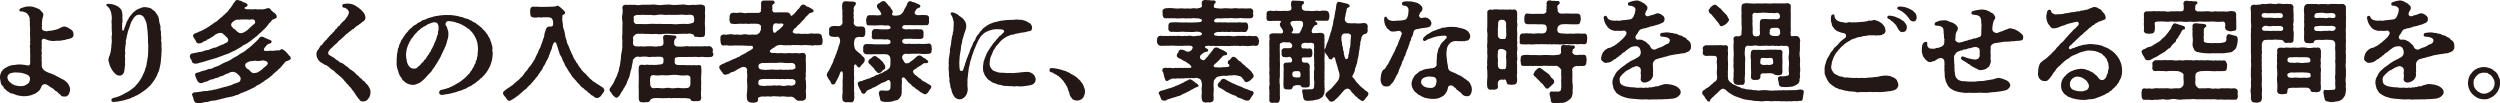
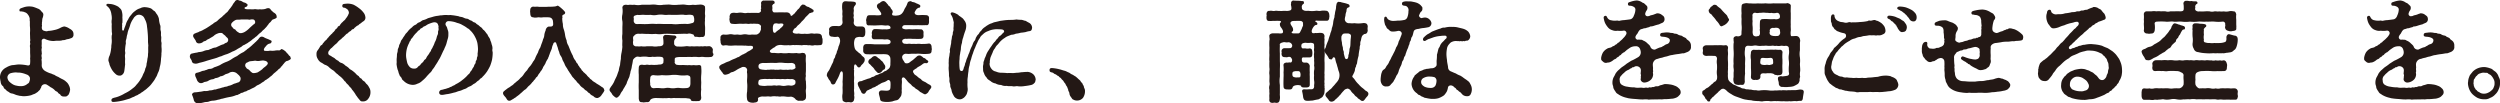
<svg xmlns="http://www.w3.org/2000/svg" viewBox="0 0 641.9 26.54">
  <defs>
    <style>.cls-1{fill:#231815;}</style>
  </defs>
  <g id="レイヤー_2" data-name="レイヤー 2">
    <g id="moji">
      <path class="cls-1" d="M18.87,8.85a.91.91,0,0,1-.22.7c-.17.22-.42.25-.79.39s-.53.06-1,.25-.75.06-1,.2c-.7.14-1.26,0-2,.14a5.12,5.12,0,0,1-1.26-.14A6.43,6.43,0,0,1,11.54,10a.58.58,0,0,0-.84.5,8.8,8.8,0,0,1,0,1.15c-.06.25.11.53,0,.78a1.91,1.91,0,0,0,0,.79c0,.42.09.53,0,.75-.14.51.11.87,0,1.15s.06.56,0,.76c.08.56-.06.72.06,1.31a1.9,1.9,0,0,0,.92,1.09,7.62,7.62,0,0,0,1.2.54c.37.05.51.25,1.07.39a3.92,3.92,0,0,0,1,.53,9.29,9.29,0,0,0,1,.56A3.6,3.6,0,0,1,17,21a2.4,2.4,0,0,1,.7.93A2.44,2.44,0,0,1,18,23.07a3.85,3.85,0,0,1-.36,1.18,2,2,0,0,1-.53.47,1.06,1.06,0,0,1-.51.06.69.69,0,0,1-.25,0,1,1,0,0,1-.81-.37c-.06-.28-.48-.3-.67-.64s-.53-.25-.81-.62A3.47,3.47,0,0,0,13,22.4a8.7,8.7,0,0,0-.87-.59,1,1,0,0,0-1.54.48c-.05.39-.19.33-.22.5-.11.37-.39.45-.62.76a7.87,7.87,0,0,1-.81.53,8.62,8.62,0,0,0-.92.36,7.36,7.36,0,0,1-2.16.26,6.18,6.18,0,0,0-.78-.09l-.7-.17c-.48-.11-.81-.36-1.35-.44s-.56-.28-1-.51-.45-.45-.81-.67S1,22.2.59,22a1.65,1.65,0,0,1-.42-1,8.88,8.88,0,0,1-.17-1,2.82,2.82,0,0,1,.45-1.68A2.88,2.88,0,0,1,1.6,17.33a4.71,4.71,0,0,1,1.54-.61c.56,0,1.12-.17,1.73-.17a11.23,11.23,0,0,1,2.07.22c.45.11.79,0,.79-.53a6.32,6.32,0,0,0,0-1.23c.08-.56,0-1.07,0-1.54s0-.62,0-1-.11-.62,0-1-.09-.59,0-.87,0-.56,0-.9c0-.64-.06-1.12,0-1.76a11.56,11.56,0,0,0-.06-1.32c0-.22,0-.61,0-1.15-.09-.22,0-.56-.06-.81a2.25,2.25,0,0,0-.45-.92,1.42,1.42,0,0,0-.89-.62c0-.08-.34-.11-.62-.17S5,3.05,5,2.69c-.08-.53.48-.59,1.07-.81a4.36,4.36,0,0,1,1.37-.23,5.12,5.12,0,0,1,1,.09,9.8,9.8,0,0,1,1.2.44,1.76,1.76,0,0,1,.95.7c.23.26.51.42.54.84a2.83,2.83,0,0,1-.23,1,4.1,4.1,0,0,0-.08.81c-.11.23,0,.31-.06.56s.09.48,0,.7,0,.28,0,.56.42.59.73.59a1.14,1.14,0,0,0,.87,0,7.44,7.44,0,0,0,1.51-.22,5.48,5.48,0,0,0,1.62-.56,3.3,3.3,0,0,1,1-.37,3.34,3.34,0,0,1,1.4.59,2.07,2.07,0,0,1,.79.65A1.46,1.46,0,0,1,18.87,8.85ZM7.67,19.91a1.33,1.33,0,0,0-.92-.81,6.15,6.15,0,0,0-1.46-.42c-.56-.09-.67,0-1.15-.09a5.49,5.49,0,0,0-1.48.23,1.22,1.22,0,0,0-.76,1,1.75,1.75,0,0,0,.42,1.07,5,5,0,0,0,.82.67A2.76,2.76,0,0,0,4.28,22a4.18,4.18,0,0,0,1.35.11,2.34,2.34,0,0,0,1.45-.61.79.79,0,0,0,.48-.62A1.64,1.64,0,0,0,7.67,19.91Z" />
      <path class="cls-1" d="M41.5,13a4,4,0,0,1-.06.7,1.46,1.46,0,0,1,0,.37,7.35,7.35,0,0,1-.09.92,10.76,10.76,0,0,1-.11,1.21c-.05.47-.17.75-.25,1.2a3.83,3.83,0,0,1-.34,1.12c-.25.48-.3.84-.5,1.15s-.34.64-.59,1-.53.7-.75,1a6.85,6.85,0,0,1-.9.89,5.1,5.1,0,0,1-.64.54c-.34.22-.48.39-.79.56s-.42.36-.67.44-.34.28-.73.4-.56.33-.81.39-.81.39-1.12.47c-.64.17-1.26.4-1.85.51a14.21,14.21,0,0,1-2.15.31c-.31,0-.54-.09-.54-.42s.12-.51.76-.68a7,7,0,0,0,1.51-.5A7.61,7.61,0,0,0,32,24a11.29,11.29,0,0,0,1.09-.59,9.87,9.87,0,0,0,1.07-.79,3.52,3.52,0,0,0,.87-.86,8.09,8.09,0,0,0,.7-.84,12.54,12.54,0,0,0,.67-1.07c.19-.28.28-.7.53-1.12a4.22,4.22,0,0,0,.39-1.17,2.39,2.39,0,0,0,.31-1.21,6.05,6.05,0,0,0,.22-1.26A4.09,4.09,0,0,0,38,13.83c.11-.5,0-1.43.08-2.1L38,10.81c0-.65,0-1.35-.05-2s-.11-1.37-.2-1.93a4.46,4.46,0,0,0-.42-1.68c-.19-.31-.25-.68-.59-1a1.64,1.64,0,0,0-1-.42,1.33,1.33,0,0,0-1,.4c-.39.28-.45.58-.7.89a6.57,6.57,0,0,0-.56,1.15A11.14,11.14,0,0,1,33,7.64a4.6,4.6,0,0,0-.28,1.1c-.23.61-.17.95-.31,1.34-.25.76,0,.84-.14,1.32a8.8,8.8,0,0,0-.14,1.28c-.11.48.11.76,0,1.21s0,.95,0,1.29a7.78,7.78,0,0,0,0,1.37c-.06.39-.11,1.06-.22,1.71s-.54,1-.87,1.12A1.46,1.46,0,0,1,29.68,19a4.77,4.77,0,0,1-.95-1.12,8.17,8.17,0,0,1-.62-1.32c0-.44-.39-.92-.25-1.34a2.57,2.57,0,0,1,.28-.95,7.19,7.19,0,0,0,.39-1.82c.09-.25,0-.56.11-1.09a6.25,6.25,0,0,0,.06-1.15,5.11,5.11,0,0,1,0-1.15c.17-.39,0-.59,0-1.09s-.06-1.21,0-1.79a3.27,3.27,0,0,1,0-1.21,4.71,4.71,0,0,0-.09-1.26,3.57,3.57,0,0,0-.33-1.17,2.43,2.43,0,0,0-.7-.9c-.14-.11-.28-.22-.28-.36a.18.18,0,0,1,.05-.14A.52.52,0,0,1,27.89,1a4.35,4.35,0,0,1,1.4.23,6,6,0,0,1,1.09.5c.36.36.81.62.92,1.26a4,4,0,0,1,.12,1.46,9.41,9.41,0,0,1,0,1.48c-.19.25,0,.34-.05.62s0,.56,0,1c0,.31.33.48.45.09.19-.65.33-.87.5-1.4A4,4,0,0,1,32.9,5a4,4,0,0,1,.78-1.17,4,4,0,0,1,1-1A3.34,3.34,0,0,1,36,2.13a2.29,2.29,0,0,1,1.37-.28,4.66,4.66,0,0,1,1.21.25c.42.11.67.53,1,.7s.47.62.75.92a3.48,3.48,0,0,1,.48,1.12,6.51,6.51,0,0,0,.28,1.52c.25.5,0,1,.17,1.51s0,1.06.11,1.45-.06,1,.05,1.43a1.57,1.57,0,0,1,.06.51,5,5,0,0,0,0,1A5.06,5.06,0,0,1,41.5,13Z" />
      <path class="cls-1" d="M49.25,15.68c-.08-.39-.45-.64-.5-1.09,0,0,0-.09,0-.17s.11-.59.42-.64c.48-.12.73-.17,1.2-.26.31,0,.54-.16.82-.16a3.91,3.91,0,0,0,1.06-.23,3.52,3.52,0,0,1,1-.28c.3.06.61-.25,1-.31a2.55,2.55,0,0,1,1-.33c.28,0,.7-.31,1-.39a4.21,4.21,0,0,1,1-.42c.22,0,.47-.34.86-.42a.78.78,0,0,0,.37-1.12c-.09-.17-.45-.4-.56-.59s-.62-.45-.84-.76a1.8,1.8,0,0,0-1.23.11,2.69,2.69,0,0,0-1,.62c-.25.2-.76.45-1,.62s-.62.25-.87.5-.67.17-.81.39a1.67,1.67,0,0,1-1.12.39.77.77,0,0,1-.76-.58c-.11-.4-.78-1-.7-1.43s.28-.45.65-.62.75-.22.89-.39a4.49,4.49,0,0,0,1.18-.53,8.76,8.76,0,0,0,1.2-.7c.28-.14.73-.53,1.18-.76.28-.39.9-.5,1.2-.87A8.11,8.11,0,0,1,57,4.34c.33-.42.84-.7,1-1,.45-.2.62-.64.93-1s.42-.53.75-1A3.16,3.16,0,0,1,60.26.5.76.76,0,0,1,61,0c.22,0,.31.11.48.14a1.8,1.8,0,0,1,.84.34c.33.22.58.14.86.36s.48.22.34.62-.73.3-.73.61.7.34,1.54.31a5.41,5.41,0,0,0,.9,0c.42-.11.89.14,1.45,0A4.07,4.07,0,0,0,68,2.32c.37-.08.45-.22.82-.22a.68.68,0,0,1,.67.34c.11.22.45.44.64.67.42.28.73.42.87.89l.06.4c0,.3-.7.5-1,.61s-.4.51-.76.79-.28.39-.59.7a4.1,4.1,0,0,1-.64.75c-.25.34-.53.45-.81.79s-.48.39-.82.72-.58.62-.84.73c-.36.39-.58.42-.86.7a5.73,5.73,0,0,1-.9.65c-.36.33-.73.42-1,.64A1.88,1.88,0,0,0,62,12l-1,.56a5.52,5.52,0,0,1-1.37.7,9.1,9.1,0,0,1-1.37.64,8.66,8.66,0,0,0-1.43.54c-.48.08-1.09.42-1.48.5-.2.08-.62.17-1.07.31s-1,.28-1.54.47a15.26,15.26,0,0,1-1.59.42c-.4.17-1,.28-1.12.17A.74.74,0,0,1,49.25,15.68ZM74.68,15c-.06.31-.4.39-.62.53s-.48.09-.67.26a3.12,3.12,0,0,0-.56.61c-.2.17-.42.62-.7.76-.14.42-.48.45-.76.78s-.45.37-.67.62a3.39,3.39,0,0,0-.67.59,3.13,3.13,0,0,1-.7.58,2.81,2.81,0,0,1-.7.54c-.28.28-.62.3-.73.53-.34.28-.48.28-.76.5s-.42.28-.78.48a2.14,2.14,0,0,0-.78.47,3.71,3.71,0,0,1-.76.4c-.31.16-.56.28-.81.42a2.26,2.26,0,0,0-.81.39,1.69,1.69,0,0,0-.84.33,1.26,1.26,0,0,0-.82.34c-.22,0-.53.34-.86.28a6.75,6.75,0,0,1-1.74.5,17.74,17.74,0,0,0-1.79.42c-.31,0-.87.28-1.15.26a4.93,4.93,0,0,1-1.2.25,3.44,3.44,0,0,0-1.21.25c-.39.14-.75.06-1.15.17a7.78,7.78,0,0,1-1.54.28,1.13,1.13,0,0,1-1.12-.79,7.26,7.26,0,0,0-.44-1.34c-.12-.22.11-.62.64-.7a9.21,9.21,0,0,0,1.26-.14c.76-.06.9-.2,1.37-.2a2.87,2.87,0,0,0,1.21-.16,2.89,2.89,0,0,0,1.2-.23c.28.09.76-.17,1.2-.25s.7-.25,1.18-.31c.39-.22.76-.08,1.2-.36a3.91,3.91,0,0,0,1.15-.39c.45-.26.65-.2,1.18-.45a.92.92,0,0,0,.84-.9c.08-.45-.2-.7-.42-1-.11-.06-.62-.62-.9-.7a1.77,1.77,0,0,0-1.48,0c-.31.28-1,.36-1.23.53a2.33,2.33,0,0,1-1.18.45,2.57,2.57,0,0,1-1.2.45c-.2,0-.37.28-.79.3a2.51,2.51,0,0,0-1.12.42c-.47.28-.92.2-1.15.37a1.27,1.27,0,0,1-1,.17,1.42,1.42,0,0,1-.76-.84c-.11-.4-.42-.82-.42-1.15a.49.49,0,0,1,.36-.62,6.19,6.19,0,0,0,1.18-.36c.42-.23.73-.11,1.12-.34.28,0,.62-.31,1.09-.31a1.81,1.81,0,0,0,1.07-.39,11.81,11.81,0,0,0,1.54-.59A8.31,8.31,0,0,1,58,15.93a6.12,6.12,0,0,0,1.45-.73,9.46,9.46,0,0,1,1.43-.81,8,8,0,0,1,1.37-.89,1.83,1.83,0,0,0,.7-.48c.31-.08.48-.45.68-.5a12.63,12.63,0,0,0,1.2-1c.22-.25.36-.28.62-.59a3.6,3.6,0,0,0,.58-.56c.4-.25.62-1.06,1.29-.95a1.16,1.16,0,0,1,.48.17c.53.33,1,.39,1.54.7.17.08.47.14.39.42-.11.47-.36.44-.67.53s-.62.39-.84.7c-.45.42-.73,1.15-.09,1.12A3.55,3.55,0,0,0,69.36,13a4.17,4.17,0,0,0,1.17,0,3.85,3.85,0,0,1,1.18-.05c.36-.12.5-.42.67-.34s.25.08.53.28.59.42.73.73c.34.17.45.59.76.78C74.56,14.48,74.56,14.67,74.68,15ZM59.7,7a1,1,0,0,0,.7.56,2,2,0,0,0,.84.76c.33.36,1.09.16,1.59-.12A5.87,5.87,0,0,0,64,7.28c.3-.31.81-.73,1.09-1a.64.64,0,0,0,.36-.9C65.32,5,65,4.93,64.34,5c-.19.14-.53,0-.86,0H61.91c-.65.11-1,0-1.35.11a3,3,0,0,0-1,.73A.76.76,0,0,0,59.7,7Zm8.06,8.57c-.22-.11-.36,0-.78,0a2.87,2.87,0,0,1-1.46,0c-.56.11-1,.11-1.34.17s-.59.31-.79.33a.79.79,0,0,0-.14,1.32c0,.2.42.36.56.45.31.19.56.64.84.75.28.34,1.09.12,1.49,0a9,9,0,0,0,1.26-.87c.19-.31,1-.73,1.17-1.09C69,16.32,68.68,15.62,67.76,15.57Z" />
      <path class="cls-1" d="M94.56,25.34a1.55,1.55,0,0,1-1.35.7l-.19,0c-.4,0-.59-.25-.79-.53a5.52,5.52,0,0,1-.7-.93c-.17-.08-.19-.31-.36-.53A8.17,8.17,0,0,0,90.38,23c-.22-.48-.64-.7-.81-1s-.7-.59-.84-1c-.42-.22-.47-.59-.89-.92-.26-.34-.79-.62-1.12-1-.51-.31-.7-.67-1.15-1a5.55,5.55,0,0,1-1-.73,2.56,2.56,0,0,0-1-.67c-.34-.06-.76-.5-1.12-.62a2.26,2.26,0,0,1-.87-.95,2,2,0,0,1-.31-1.23.82.82,0,0,1,0-.22,1.38,1.38,0,0,1,.22-.65,5.67,5.67,0,0,0,.5-.73c.14-.19.26-.58.56-.7s.26-.42.56-.64a2.65,2.65,0,0,1,.59-.64c.25-.17.39-.56.59-.65A3.2,3.2,0,0,1,84.87,9c.08-.17.45-.34.59-.65.22-.11.33-.3.58-.61.06-.28.4-.31.59-.65s.11-.3.39-.39.23-.28.37-.42.25-.39.61-.64c.12-.23.59-.45.76-.84a4.77,4.77,0,0,0,.59-.87c.14-.36.28-.5.22-.78a1.25,1.25,0,0,0-.39-.76A5.26,5.26,0,0,0,88.56,2c-.42,0-.7-.14-.67-.53s.28-.45.62-.48a6.86,6.86,0,0,1,.75-.06,4.25,4.25,0,0,1,1.52.28,8.63,8.63,0,0,1,1.37.87,5.24,5.24,0,0,1,1.12,1.07,2.19,2.19,0,0,1,.53,1.14,1.08,1.08,0,0,1-.45,1.15c-.47.28-.64.53-1.06.76-.14.08-.25.33-.42.33a2.49,2.49,0,0,0-.65.48c-.33.2-.33.48-.64.5s-.42.45-.67.51a1.86,1.86,0,0,0-.62.53,1.42,1.42,0,0,0-.64.5c-.2.14-.34.37-.62.56s-.36.42-.61.54a5.5,5.5,0,0,0-.62.56,3,3,0,0,1-.78.75c-.37.37-.59.56-.79.79a1.85,1.85,0,0,0-.61.61c-.17.25-.34.31-.34.76s.31.56.76.78c.22.23.61.34.92.59a2.6,2.6,0,0,0,.9.62,1.53,1.53,0,0,0,.92.58,3,3,0,0,1,.9.65,4.72,4.72,0,0,1,.89.64c.25.34.48.37.87.65a8.65,8.65,0,0,1,.84.7,2.76,2.76,0,0,0,.84.72,1.2,1.2,0,0,0,.7.65,1.6,1.6,0,0,0,.73.7c.33.31.39.56.67.75a2.7,2.7,0,0,1,.53.76,2.06,2.06,0,0,1,.37,1.23A2.61,2.61,0,0,1,94.56,25.34Z" />
      <path class="cls-1" d="M126.5,13.52c0,.06,0,.12,0,.2a10.12,10.12,0,0,1-.17,1.65,11.64,11.64,0,0,1-.48,1.54,13.43,13.43,0,0,1-.75,1.37,8.78,8.78,0,0,1-1,1.24c-.28.25-.28.39-.62.58s-.31.4-.7.62-.56.56-1,.76-.53.47-1.2.72-.62.45-1.26.65-.73.36-1.35.5-.84.34-1.4.42a14.17,14.17,0,0,1-1.54.37c-.58.05-1.12.22-1.51.22s-.61-.06-.75-.45a.71.71,0,0,1,.61-.84c.51-.08.53-.17.9-.22a7.15,7.15,0,0,0,.7-.23c.42-.08.5-.25.75-.3s.37-.23.76-.37.34-.25.73-.42a5.44,5.44,0,0,0,.67-.39,5.77,5.77,0,0,0,.81-.59,6.05,6.05,0,0,0,.65-.53,6.35,6.35,0,0,0,.7-.7c.25-.31.47-.31.67-.78.11-.28.33-.31.56-.84.14-.34.36-.42.47-.87s.37-.34.4-1c0-.33.3-.25.3-.92,0-.28.26-.37.17-1.09a8.66,8.66,0,0,0,.11-1.21,10.45,10.45,0,0,0-.16-1.57A6,6,0,0,0,122,9.52a5.93,5.93,0,0,0-1-1.46c-.31-.28-.54-.64-.93-.78a7.32,7.32,0,0,0-1.26-.81,4.57,4.57,0,0,0-1.45-.59,5.4,5.4,0,0,0-1.15-.34,5.64,5.64,0,0,0-1.18-.11.79.79,0,0,0-.64.84c.08.37.25.45.36.73s.09.34.23.73a2.21,2.21,0,0,1,.14,1,3.54,3.54,0,0,1-.14,1.2c-.2.64-.28,1-.37,1.32-.17.58-.45,1-.56,1.4-.31.5-.78,1.68-1.17,2.38l-.26.42a12.29,12.29,0,0,1-.81,1.31,5.76,5.76,0,0,1-.78,1.12,2.39,2.39,0,0,1-.7.9c-.28.31-.67.7-.9,1a8.37,8.37,0,0,1-1.06,1,2.82,2.82,0,0,1-1.21.72,2.45,2.45,0,0,1-1.34.28,3.36,3.36,0,0,1-2.16-1c-.14-.14-.44-.31-.5-.62s-.62-.64-.64-1.09c-.23-.34-.17-.67-.42-1.18a8.74,8.74,0,0,1-.26-1.26,1.21,1.21,0,0,1,0-.42,3.74,3.74,0,0,0,0-.58c0-.09,0-.26,0-.4s.08-.67.08-1.12.2-.7.2-1.17.28-.67.34-1.18c0-.22.36-.73.44-1.09s.42-.59.59-1a10,10,0,0,0,.67-1,5.94,5.94,0,0,0,.76-.87,6,6,0,0,1,.87-.78,2.28,2.28,0,0,1,.87-.65c.36-.11.39-.44.92-.61s.67-.53,1.18-.62a4.17,4.17,0,0,0,1.09-.45c.5-.16.7-.19,1.15-.33a7.77,7.77,0,0,1,1.2-.28c.31,0,.81-.17,1.2-.14a7.72,7.72,0,0,1,.93-.09c.14,0,.25,0,.36,0a4.32,4.32,0,0,0,1,0c.45.08.59.06,1.06.14s.68.11,1.07.2c.22.16.67.11,1.06.28s.59.3,1,.33.59.34,1,.45.53.42.92.5.45.42.87.59c.22.11.48.45.84.67s.39.56.73.73a4.46,4.46,0,0,1,.64.81c.34.26.34.56.56.87s.45.65.45.95a3.35,3.35,0,0,1,.34,1,2.74,2.74,0,0,1,.22,1.09C126.34,13.1,126.5,13.19,126.5,13.52Zm-13.91-6.3c-.06-.25.11-.39-.09-.78-.11-.56-.56-.78-1.2-.7a6.8,6.8,0,0,0-1.09.36c-.65.23-.79.51-1.23.65s-.42.39-.79.5-.25.34-.59.51-.44.44-.64.61a5.83,5.83,0,0,0-1,1.21c-.33.39-.47.47-.53.75s-.33.28-.33.62a6.79,6.79,0,0,0-.62,1.51,7.66,7.66,0,0,0-.22,1.6,5,5,0,0,0,.08,1c.08.45.17.87.25,1.15a2.84,2.84,0,0,0,.7,1.07,1.47,1.47,0,0,0,1,.33,1.08,1.08,0,0,0,1-.42c.22-.31.5-.28.7-.64s.56-.42.87-1c.16-.31.42-.23.61-.7s.56-.76.81-1.26c.09-.25.31-.31.4-.67s.36-.51.42-.84a5.38,5.38,0,0,0,.53-1.21,4.24,4.24,0,0,0,.5-1.29c.14-.61.37-.7.34-1.23S112.7,7.87,112.59,7.22Z" />
      <path class="cls-1" d="M155.2,23.07c0,.37-.47.93-.7,1.26a1.77,1.77,0,0,1-1.09.84,1.34,1.34,0,0,1-1.09-.53,1.87,1.87,0,0,1-.95-.7c-.48-.17-.53-.53-.9-.7s-.5-.5-.84-.7a2.53,2.53,0,0,1-.81-.78c-.22-.31-.62-.54-.76-.82s-.5-.47-.72-.84a2.7,2.7,0,0,1-.68-.89,8.5,8.5,0,0,1-.61-.9c-.2-.22-.28-.5-.59-.95a3.75,3.75,0,0,1-.53-1c-.09-.25-.31-.59-.51-1a2.61,2.61,0,0,0-.44-1,2.37,2.37,0,0,1-.4-1,4.89,4.89,0,0,1-.36-1.1c-.17-.44-.28-.81-.42-1.2s-.7-.22-.78.34a2.86,2.86,0,0,0-.31.95c-.14.53-.48,1.09-.59,1.59-.17.26-.17.62-.34.79,0,.25-.16.39-.36.75a3.47,3.47,0,0,0-.36.76c-.17.36-.37.59-.42.76-.26.14-.14.39-.42.72-.12.37-.34.45-.48.73s-.39.51-.48.67-.3.62-.5.7-.31.56-.53.65c-.28.31-.31.47-.56.64a4.82,4.82,0,0,1-.95,1c-.26.22-.59.78-1,.95-.48.37-.68.65-1,.87a6.6,6.6,0,0,1-1.09.87c-.14.22-.53.33-.84.61-.31.12-.7.45-.9.45,0,0,0,0-.05,0h-.12c-.5,0-.61-.53-.92-.89s-.64-.67-.64-1.07.39-.56.56-.75c.33-.23.36-.28.75-.56a3.07,3.07,0,0,0,.76-.51,2.35,2.35,0,0,0,.73-.56c.11-.14.39-.28.67-.58a4.4,4.4,0,0,0,1-.93,3.48,3.48,0,0,0,.89-1,6.13,6.13,0,0,1,.84-1,4.54,4.54,0,0,1,.79-1.07,7.34,7.34,0,0,0,.73-1.12,3.22,3.22,0,0,0,.64-1.14c.22-.48.39-.79.62-1.21a4.23,4.23,0,0,1,.56-1.23c.16-.39.25-.76.39-1.09a8.16,8.16,0,0,0,.36-1.09,2.54,2.54,0,0,0,.31-1.1,4,4,0,0,1,.34-1.14c0-.42.42-1,.86-1s1,.08,1.07-.53a5.68,5.68,0,0,0-.09-1.07c-.25-.64-.61-.78-1.34-.78-.31,0-.84,0-1.12,0a3.41,3.41,0,0,1-1.12,0c-.36,0-.95.2-1.48,0-.56,0-.7-.45-.73-1,0-.28-.09-.53,0-.84a.81.81,0,0,1,.75-.9c.54.09.93-.05,1.49.06h1.93c.7-.06,1.12,0,1.93-.08a2.13,2.13,0,0,0,.9-.23h0c.23,0,.4.25.54.28.42.37.84.7,1.09,1s.42.37.28.73-.67.2-.7.73c.14.25,0,.42,0,.56a6.75,6.75,0,0,0,.17,1.43,3.59,3.59,0,0,0,.23,1.37,7.49,7.49,0,0,1,.33,1.43,5.23,5.23,0,0,0,.39,1.37,2.86,2.86,0,0,0,.45,1.34c.17.4.31.79.53,1.32a13.19,13.19,0,0,0,.62,1.29,3.34,3.34,0,0,0,.67,1.26c.23.36.14.39.42.7.25.11.23.59.48.67a1.83,1.83,0,0,0,.47.67c.23.28.23.56.51.62.11.31.31.36.56.61s.36.28.56.59a3.56,3.56,0,0,0,.59.56c.08.25.47.45.61.56.25.39.93.62,1.26.95a10.14,10.14,0,0,1,1.35.87.9.9,0,0,1,.58.79Z" />
      <path class="cls-1" d="M183.18,13.86a.74.74,0,0,1-.82.78,9.74,9.74,0,0,1-1.62,0c-.67-.14-1,.09-1.6,0a6.11,6.11,0,0,0-1.48,0,12.06,12.06,0,0,0-1.48,0c-.48,0-1.43,0-1.82,0-.68.05-1.1.14-1.1.47a3,3,0,0,0,0,.76c-.14.14.09.59.42.75a5.89,5.89,0,0,0,1.29.09c.64-.06,1.4.08,2,0a4.23,4.23,0,0,0,1.18,0,3.45,3.45,0,0,0,1.2,0c.45-.06.73.17.7.61a10.15,10.15,0,0,1,0,1.91,11.4,11.4,0,0,0,0,1.85c0,.64-.08,1.31,0,1.87a7.41,7.41,0,0,0,0,2.07c0,.7-.42,1-.92.93a5,5,0,0,1-.95,0c-.14.05-.73,0-.79-.25-.08-.51-.7-.37-1.29-.51-.42,0-1.12,0-1.45,0a11.1,11.1,0,0,0-1.29,0c-.34-.11-.9.09-1.32,0s-.92.09-1.31,0c-.56.06-.9,0-1.32,0s-1-.05-1.4,0c-.64.09-1,.34-1.09.56a.72.72,0,0,1-.76.48c-.11,0-.19,0-.25,0s-.45.06-.67.06a.54.54,0,0,1-.31-.06.72.72,0,0,1-.25,0c-.48,0-.59-.37-.67-.93l0-2.15a18.14,18.14,0,0,1,0-2v-2a10.65,10.65,0,0,1,0-1.68c0-.67.31-.9,1-.84a2,2,0,0,0,.89,0c.45-.09.87.14,1.21,0a10,10,0,0,0,1.73,0c.42-.11.76,0,1.09-.17s.42-.31.4-.53a2.56,2.56,0,0,0,0-.9c-.09-.45-.65-.45-1.26-.47s-1,.11-1.51,0a3.12,3.12,0,0,1-1.43,0,9.21,9.21,0,0,0-1.4,0c-.39.14-.87-.09-1.23,0s-1,.64-1,1a13.56,13.56,0,0,1-.26,1.37,5,5,0,0,1-.25,1.15c-.14.25-.11.72-.28,1.09a2.62,2.62,0,0,1-.36,1.06c-.09.28-.37.79-.42,1.07s-.45.81-.51,1a6.72,6.72,0,0,0-.58,1,3.49,3.49,0,0,0-.62,1c-.22.33-.7.87-1,.78s-.39-.22-.67-.45a1.86,1.86,0,0,1-.53-.72c-.26-.31-.51-.56-.51-.82v-.11c0-.22.25-.5.37-.73a6.77,6.77,0,0,0,.81-1.28c.11-.34.47-1,.64-1.38s.28-.84.53-1.42a7.48,7.48,0,0,1,.34-1.46,15.44,15.44,0,0,1,.22-1.6,6.78,6.78,0,0,1,.17-1.59A12.44,12.44,0,0,0,159.8,12c-.06-.53,0-1,0-1.62a5.36,5.36,0,0,1,0-1.65c0-.62,0-1.09,0-1.65s.08-1.07,0-1.68a3.84,3.84,0,0,1,0-1.66,5.66,5.66,0,0,0,0-1.79c.08-.67.61-.73,1-.73a2.13,2.13,0,0,0,.87,0h.17a6,6,0,0,0,1.06,0,4.71,4.71,0,0,0,1.88,0c.56,0,1.2,0,1.88,0,.3,0,.67-.05,1-.05a4.74,4.74,0,0,1,.84.05,5.16,5.16,0,0,0,1.88,0c.39,0,.89-.05,1.34-.05a3.24,3.24,0,0,1,.56.05,7.87,7.87,0,0,0,1.88,0c.39,0,.78-.05,1.12-.05a3.49,3.49,0,0,1,.75.05,5.38,5.38,0,0,0,1.88,0,3.92,3.92,0,0,0,1.18,0c.28,0,.53-.05.75-.05a2.94,2.94,0,0,1,.45.05c.31.06.84.31.73.73.08.7-.06,1.18,0,1.79.11.37-.08,1.12,0,1.49a6.39,6.39,0,0,0,0,1.45c.06.59,0,1.29,0,1.91s-.23,1-.93.89a2.4,2.4,0,0,1-1,0c-.34-.11-.65.12-.84-.22s-.09-.42-.54-.48a1.73,1.73,0,0,0-1.28-.08c-.65-.08-1.52,0-2.13,0a15.91,15.91,0,0,1-2,0,16,16,0,0,0-2,0,5.68,5.68,0,0,1-1.93,0,11.62,11.62,0,0,1-2,0c-.65.06-1.54-.11-2.05,0a1.61,1.61,0,0,0-1.26.22c-.31.34-.5.45-.5.65-.06.47.08.7,0,1s0,.5,0,.72c0,.4.64.73.95.59a3.69,3.69,0,0,0,1.15,0,4.33,4.33,0,0,0,1.4,0c.36,0,.95,0,1.43,0a3.84,3.84,0,0,0,1.51,0c.47,0,1.23,0,1.34-.64a7.12,7.12,0,0,0-.08-1.51.67.67,0,0,1,.78-.76c.76,0,1.4.11,2.1.14a.55.55,0,0,1,.51.34c.11.25-.12.33-.23.47a1.23,1.23,0,0,0-.33.7c0,.2,0,.42,0,.7a.92.92,0,0,0,1,.62,9.1,9.1,0,0,0,1.94-.06c.58-.11,1,.14,1.48,0a9.06,9.06,0,0,0,1.48,0,5.24,5.24,0,0,0,1.12,0c.48.11.62-.08,1.15,0,.2.06.76-.08,1,0a1.11,1.11,0,0,1,.79.93,1.9,1.9,0,0,0,0,.89C183.15,13.75,183.18,13.8,183.18,13.86ZM162.71,4.65c.08.19,0,.36,0,.67s.11.5.36.73,1,.08,1.43.11a17.4,17.4,0,0,0,2.05,0,11.57,11.57,0,0,1,2,0c.58-.08,1.2,0,1.93,0s1.29,0,2,0a7.56,7.56,0,0,0,2,0c.47,0,1.4-.06,2,0a4.48,4.48,0,0,0,1.15-.22.65.65,0,0,0,.59-.45,2.9,2.9,0,0,0,0-.84c-.14-.59-.14-.76-.81-.84-.45-.11-1.21.11-1.71,0s-1.23,0-1.74,0h-1.71c-.58-.06-1.09.08-1.73,0a5.76,5.76,0,0,0-1.71,0,4.07,4.07,0,0,1-1.74,0,12,12,0,0,1-1.7,0c-.45-.06-1.21.11-1.71,0C163,4,162.6,4,162.71,4.65Zm9.41,14.64a11.13,11.13,0,0,1-2.16,0,7.11,7.11,0,0,1-2.16,0c-.39,0-.86.17-.84.84a4.11,4.11,0,0,0,0,1.32c-.11.19.12.81.31,1a1,1,0,0,0,.84.17,10.37,10.37,0,0,1,1.37,0,4.42,4.42,0,0,0,1.32,0,3.23,3.23,0,0,1,1.32,0,4.42,4.42,0,0,0,1.31,0,3.89,3.89,0,0,1,1.32,0,8.88,8.88,0,0,0,1.37,0c.81,0,1.12-.37,1.15-1.15,0-.45,0-1,0-1.32,0-.7-.34-.7-.81-.84a7.8,7.8,0,0,1-2.16,0A7.21,7.21,0,0,0,172.12,19.29Z" />
      <path class="cls-1" d="M211.2,10.05c0,.25,0,.48,0,.62,0,.64-.17.95-.76.92a6.45,6.45,0,0,1-1.26,0,2,2,0,0,1-1.23,0c-.48.12-.93-.11-1.21,0-.47-.12-.89.14-1.2,0-.53,0-1.09-.06-1.51,0-.53-.12-1.09.14-1.54,0a7.62,7.62,0,0,1-1.51,0,2.89,2.89,0,0,0-1.1,0,2.2,2.2,0,0,0-.75.31c-.11.25-.65.37-.79.56-.3.25-.86.48-.61.87s.73.22,1.37.28a5.71,5.71,0,0,0,1.43,0,6.92,6.92,0,0,0,2,0,10,10,0,0,0,2,0,2.42,2.42,0,0,0,1.28,0,.46.46,0,0,1,.37,0c.45-.05.64.25.75.73a9.28,9.28,0,0,0,0,1.9c0,.73,0,1.32,0,1.85s-.12,1,0,1.4a2.74,2.74,0,0,0,0,1.4c0,.65.11,1.49,0,2.07s.12,1.32,0,2.16c-.05.48-.5.67-.92.76a7.06,7.06,0,0,0-.92,0c-.31,0-.45-.17-.73-.28a1.8,1.8,0,0,0-1.29-.79,4.64,4.64,0,0,1-1.29,0,5.79,5.79,0,0,0-1.2-.05c-.45.14-.87-.09-1.21,0a3.44,3.44,0,0,0-1.2,0c-.45.11-.76-.06-1.2,0a6.24,6.24,0,0,1-1.24,0c-.53.06-1.06.25-1.12.48.14.81-.22,1.06-.92,1.09a.85.85,0,0,1-.34.05,5,5,0,0,1-.58-.05c-.4-.11-.79-.23-.93-.76a6.09,6.09,0,0,1,0-2.13c0-.58.09-1.31,0-2.1a6.32,6.32,0,0,1,0-1.23,8.79,8.79,0,0,0,0-1.26c-.11-.36,0-.61,0-.89s-.31-.68-.48-.68a1.12,1.12,0,0,0-1.09.09,7,7,0,0,0-1.26.67,5.58,5.58,0,0,1-.87.45,1.31,1.31,0,0,0-.81.36,3.43,3.43,0,0,1-1.09.34c-.64,0-.59-.51-1-.84-.09-.23-.56-.67-.56-1v-.05c0-.2,0-.34.22-.48.34-.34.65-.34,1.26-.67s1-.34,1.37-.59a8.73,8.73,0,0,1,.93-.42,5.54,5.54,0,0,0,.95-.45c.36,0,.67-.42.92-.47.2-.23.59-.23.93-.51.22,0,.61-.42.89-.53a3.8,3.8,0,0,0,.84-.5.51.51,0,0,0,.23-.82c-.31-.19-1.15,0-1.77-.16-.19.05-.5,0-.78,0s-.73,0-1.2,0a7.87,7.87,0,0,0-1.21,0,8.2,8.2,0,0,1-1.26,0,2.68,2.68,0,0,0-1.23,0c-.48,0-.67-.36-.76-.92.06-.2-.14-.59,0-1-.14-.39.17-.87.76-.92a4.6,4.6,0,0,0,1.23,0,2.53,2.53,0,0,1,1.23,0c.42.09.84,0,1.21,0a2.77,2.77,0,0,0,1.23,0,3,3,0,0,1,1.2,0,2.9,2.9,0,0,0,1.21,0,5.88,5.88,0,0,0,1.26,0,1.94,1.94,0,0,0,.7-.5,3.26,3.26,0,0,0,.36-.9c-.08-.17,0-.61,0-.75s-.47-.65-1-.59c-.31,0-.87-.09-1.26,0-.53-.11-.73.08-1.21,0s-.86,0-1.17,0a9.88,9.88,0,0,0-1.32,0,5.41,5.41,0,0,1-1.34,0c-.65,0-.73-.45-.79-1-.11-.25.12-.53,0-.89.12-.48.2-.84.79-.93s.78.09,1.34,0a3.65,3.65,0,0,1,1.32,0,2.54,2.54,0,0,0,1.17,0,12.07,12.07,0,0,0,1.21,0c.45,0,1,0,1.26,0a.89.89,0,0,0,1-.44c0-.23-.11-.37,0-.59s0-.2,0-.51.09-.61,0-.89a.7.7,0,0,1,.75-.73.4.4,0,0,0,.2,0h.5a2,2,0,0,1,.42,0l1.07,0c.3,0,.58.23.56.48,0,.45-.31.36-.34.42-.2.25-.31.31-.28.56a2.27,2.27,0,0,1,0,.87c0,.25.17.72.53.72.2,0,.53,0,.73,0a18.83,18.83,0,0,1,2,0,2.68,2.68,0,0,1,.61,0,1,1,0,0,1,.87.75c0,.28.39.14.87-.42a.47.47,0,0,0,.33-.39c.34-.22.42-.56.76-.81s.39-.56.67-.84.48-.39.62-.28a.68.68,0,0,1,.5.17,1.49,1.49,0,0,0,.84.42,7.47,7.47,0,0,0,.84.47c.14.23.42.14.45.48a.4.4,0,0,1-.45.45c-.31.19-.5.14-.61.22a14.51,14.51,0,0,1-1,1,5.42,5.42,0,0,1-1,1.12,5,5,0,0,1-.81.86c-.42.26-.48.65-.87.84a.74.74,0,0,0-.42.51c-.25.28-.25.5-.08.67s.47.2,1,.25a1.39,1.39,0,0,1,.73,0,4.32,4.32,0,0,0,1.2,0,5.4,5.4,0,0,0,1.21,0,2.49,2.49,0,0,1,1.23,0,4.43,4.43,0,0,1,1.26,0,.83.83,0,0,1,.76.86v.06A2.75,2.75,0,0,1,211.2,10.05Zm-7,10.64a1.34,1.34,0,0,0-1.07-.39c-.33.06-.78-.08-1.26,0s-.75-.06-1.2,0-.67-.06-1.21,0a5.33,5.33,0,0,0-1.2,0c-.31,0-.67-.06-1.2,0a6.42,6.42,0,0,0-1.24,0c-.56.06-1,.14-1.06.56s-.11.45,0,.78.53.34,1.06.4A4.62,4.62,0,0,0,197,22c.36,0,.78,0,1.2,0a2.69,2.69,0,0,1,1.2,0,2.75,2.75,0,0,1,1.21,0,3,3,0,0,0,1.2,0,3,3,0,0,1,1.26,0c.56,0,1.12-.26,1.15-.62A1.18,1.18,0,0,0,204.18,20.69Zm-6.67-4.53c-.7,0-.92.05-1.65,0-.76.11-1,.25-1.12.67,0,.25-.06.45.14.7s.31.25.92.36c.34,0,.87.14,1.24,0,.5.09.84-.11,1.2,0,.34-.11.76.11,1.2,0,.37.11.93-.11,1.21,0a4.35,4.35,0,0,0,1.2,0c.51.14,1-.11,1.26,0a1.4,1.4,0,0,0,1.07-.39c.14-.08,0-.25,0-.56,0-.48-.39-.7-.89-.78a15.64,15.64,0,0,1-1.94,0,7.14,7.14,0,0,0-2,0C198.72,16.18,198.24,16.1,197.51,16.16Zm3.31-10.11c-.62-.09-.62.11-1.15,0a1.38,1.38,0,0,0-.76,0c-.31,0-.5.64-.5,1.06,0,.64.05,1.15.28,1.26.39.2.45-.14.67-.28a10.32,10.32,0,0,1,.87-.64c.05-.2.53-.45.61-.62C201.26,6.44,201.24,6.1,200.82,6.05Z" />
      <path class="cls-1" d="M219.88,16.72c-.5-.54-.64.22-.58.75,0,.25-.14.39,0,.51,0,.58-.06,1,0,1.62s-.09,1.23,0,1.62l0,1.63c-.11.47.14,1.06,0,1.65a2,2,0,0,1,0,1,.82.82,0,0,1-.73.78.36.36,0,0,1-.19,0,2.63,2.63,0,0,0-1.12,0c-.48-.11-1-.3-.93-.78a3.66,3.66,0,0,1,0-1.43,12.16,12.16,0,0,0,0-1.51c0-.39.08-.87,0-1.54.05-.42.08-1.43.08-2,0-.79-.45-1-.75-.2a7.55,7.55,0,0,1-.51,1.23c-.19.39-.45.79-.64,1.21a.64.64,0,0,1-.67.42c-.51,0-.51-.73-.79-1s-.42-.65-.61-1c-.12-.06-.14-.17-.14-.31v-.14a1.65,1.65,0,0,1,.3-.81,3.73,3.73,0,0,0,.54-.93c.22-.42.3-.61.47-1a3.26,3.26,0,0,0,.42-1c0-.39.37-.56.42-1,0-.31.42-.76.42-1.26a4.38,4.38,0,0,0,.42-1.26,4.51,4.51,0,0,0,.42-1.38c0-.44-.14-1.12-.67-1.17a2.85,2.85,0,0,1-1.26,0c-.67,0-.92-.31-.9-.92-.05-.14.09-.48,0-.87s.31-.84.9-.93a9.75,9.75,0,0,1,1.43,0,1,1,0,0,0,1.12-1.12,5.85,5.85,0,0,1,0-1.45c-.14-.65.05-1.07-.06-1.57a6,6,0,0,1,0-1.57.82.82,0,0,1,.73-.67c.48,0,.73.06,1.18.06a9.05,9.05,0,0,1,1.12.08c.25.06.36.11.45.31a.69.69,0,0,1-.17.59,1.29,1.29,0,0,0-.39,1c.14.33-.12,1,0,1.37s-.14.7,0,.95a2.64,2.64,0,0,1,0,1.12,1,1,0,0,0,1,1c.39,0,.53,0,1.09,0s.89.37.87.93a3.17,3.17,0,0,1,0,.87c0,.61-.34,1-.9.92s-.76-.06-1.23.06-.65.53-.73,1.34a4.81,4.81,0,0,0,.17,1.43c.22.64.56.7,1,1.17a3.43,3.43,0,0,1,.67.54c.11.25.45.47.61.61a.73.73,0,0,1,.28.65,1.05,1.05,0,0,1-.28.78c-.16.34-.47.45-.7.84s-.39.36-.58.36S220.05,17,219.88,16.72ZM231.7,15c0,.23.34.59.59,1.07.14.25.78.28,1.2,0a8.67,8.67,0,0,1,.84-.62c.37-.28.51-.47.95-.81a1,1,0,0,1,.84-.39c.31,0,.34.11.59.25s.34.39.62.42.36.36.75.53c.2.17.37.34.2.53a.51.51,0,0,1-.59.23c-.56-.06-.61.19-.89.31-.45.42-1,.58-1.4.92-.17.25-.31.14-.62.45a.51.51,0,0,0-.17.87c.09.33.45.53.62.64s.42.36.67.56.5.25.7.53.76.48,1.09.65a5.91,5.91,0,0,0,1.12.67c.23.25.31.25.31.56s-.62.84-.73,1.23a1.58,1.58,0,0,1-.84.62c-.31,0-.75-.37-1.31-.62a4,4,0,0,0-1.15-.84c-.25-.39-.76-.5-1-.84s-.59-.5-1-.95a11.87,11.87,0,0,0-.78-.93c-.54-.44-.82.06-.76.51a4.25,4.25,0,0,1,0,1,10.86,10.86,0,0,0,0,1.35c-.11.33.08.87-.09,1.23.06.34-.28.81-.53,1.09a1.12,1.12,0,0,1-.78.53,5.19,5.19,0,0,0-1,.28,6.53,6.53,0,0,1-2,.12c-.56-.06-1.12-.14-1.17-.68s-.37-1.23-.31-1.68a.66.66,0,0,1,.61-.56c.54,0,1,.06,1.26.06.93,0,1.1-.31,1.1-1.12a5.2,5.2,0,0,0,0-.92c0-.62-.5-.82-.73-.65a3.36,3.36,0,0,1-1.2.59,2.48,2.48,0,0,0-.84.45c-.39.08-.48.39-.81.42a2,2,0,0,1-.81.42c-.23,0-.42.33-.82.39a4.86,4.86,0,0,1-.75.36c-.34.23-.39.7-.73.82s-.67-.14-.76-.31a5.49,5.49,0,0,0-.42-.84,7.22,7.22,0,0,0-.42-.84c0-.17-.08-.23-.11-.48-.05-.42.28-.7.76-.73s.5-.22.78-.25l1.07-.39a2.34,2.34,0,0,0,1.06-.45c.42,0,.67-.25,1-.45a2.16,2.16,0,0,0,1-.42,2,2,0,0,0,1-.44c.19-.2.42-.14.78-.4.08-.14.59-.36.76-.75a2.06,2.06,0,0,0,.16-1,9.83,9.83,0,0,0,0-1.32,1.17,1.17,0,0,0-.82-1,6.26,6.26,0,0,0-1.4-.06c-.7,0-1.17,0-1.87,0a20.91,20.91,0,0,1-2.1,0,.88.88,0,0,1-.79-.92,7.3,7.3,0,0,0,0-.81c.06-.48.2-.84.79-.87s1.51,0,2.1.06h3.19c.62,0,.95-.28.92-.45a.53.53,0,0,0-.14-.59,1.49,1.49,0,0,0-.78-.25,3.38,3.38,0,0,1-1.06,0c-.76,0-1.46,0-2.13,0s-.73-.51-.67-1c.11-.26-.06-.48,0-.73s.11-.9.86-.9,1.24.06,1.88.09a6.22,6.22,0,0,1,1.06,0c.51-.06,1-.12,1-.37,0-.42-.26-.59-.7-.67a3.71,3.71,0,0,1-1.1,0c-.56-.08-1.2,0-1.56,0-.82.06-1.29,0-2.1,0-.65.09-.79-.42-.73-.92a1.12,1.12,0,0,1,0-.81c.14-.54.19-.84.73-.87s.92,0,1.51,0a5.44,5.44,0,0,0,1.17,0c.37,0,.56-.25.26-.73s-.73-1-.84-1.15-.06-.19-.14-.47a.84.84,0,0,1,.44-.67c.28-.06.28-.14.59-.37a1.36,1.36,0,0,1,.59-.25c.62,0,.87.62,1.23.92,0,.26.53.42.67.82s.68.64.51,1.26c-.23.33-.14.7.22.7a2.9,2.9,0,0,0,1.07,0,1.75,1.75,0,0,0,1-.4,2.88,2.88,0,0,0,.67-1c.22-.54.42-.68.67-1.26s.22-.82.64-.93a.63.63,0,0,1,.28-.08c.2,0,.4.11.42.19A3.47,3.47,0,0,1,235,.7c.2.17.56.22,1,.48.25.08.39.39.28.5-.08.31-.19.28-.39.31a1.44,1.44,0,0,0-.81.73c-.37.58-.28.67,0,1a1.74,1.74,0,0,0,1,.16,13,13,0,0,1,1.54,0c.61,0,.95.25.92.84a7.3,7.3,0,0,0,0,.81c0,.53-.17,1.06-.75.92a18.38,18.38,0,0,1-2.1,0c-.48.06-1.43,0-1.88,0s-.9,0-1.37,0c-.31,0-.79.09-.79.67,0,.17.34.37,1,.42a8.21,8.21,0,0,1,1.57,0,14.7,14.7,0,0,1,2.1,0c.48-.11.84.42.81.79a4.4,4.4,0,0,0,0,.73c0,.36,0,.89-.75.92s-1.43,0-2.1,0a6.75,6.75,0,0,0-1.49,0,1.25,1.25,0,0,0-1,.22.58.58,0,0,0,.08.84c.25.28.48.14,1,.25a2.73,2.73,0,0,1,1.15,0,7.17,7.17,0,0,1,1.23,0,3.71,3.71,0,0,1,1.2,0c.76,0,1.35,0,2-.11.53-.05.75.48.75.9,0,.25.06.42.06.56a.76.76,0,0,1-.06.25c0,.59-.14.87-.75.92a10,10,0,0,1-2.13,0,7,7,0,0,0-1.21,0,10.09,10.09,0,0,0-1.23,0,5.17,5.17,0,0,1-1.17,0,1,1,0,0,0-.9.37A.77.77,0,0,0,231.7,15Zm-5.35,3.45a1.26,1.26,0,0,1-.73.3c-.25,0-.3-.08-.47-.25s-.31-.31-.59-.64a2.51,2.51,0,0,0-.56-.7c-.34-.31-.45-.48-.64-.67a.72.72,0,0,1-.4-.68c-.05-.16.17-.42.31-.61a2,2,0,0,0,.59-.42,1.13,1.13,0,0,1,.73-.39c.28,0,.56.16.87.5a2,2,0,0,1,.78.67c.22.06.45.37.64.7s.42.53.42.84c0,.51-.16.73-.39.79S226.55,18.23,226.35,18.4Z" />
      <path class="cls-1" d="M265.92,20.5c-.12.33-.06.58-.31.78a1.52,1.52,0,0,1-.7.5,12.24,12.24,0,0,1-1.77.31,6.31,6.31,0,0,1-1.79.06c-.31-.11-1,.14-1.34,0-.59-.11-1,.06-1.49-.11a2.46,2.46,0,0,1-1.48-.23,2.74,2.74,0,0,1-1.43-.39,2.39,2.39,0,0,1-1.26-.59c-.36-.25-.84-.47-1-.89a2.49,2.49,0,0,1-.7-1.18c-.31-.56-.2-.84-.26-1.54,0-.47.14-.73.12-1.06s.22-.62.3-1.12a7.06,7.06,0,0,0,.45-1.09,5.56,5.56,0,0,1,.62-1.1,10.15,10.15,0,0,1,.67-1,9.39,9.39,0,0,1,.73-1c.31-.2.47-.65.75-.87s.37-.62.73-.76a3.76,3.76,0,0,0,.76-.75c.19-.14.39-.2.25-.59s-.92-.34-1.37-.37a5.17,5.17,0,0,0-1.29.06,4.77,4.77,0,0,0-1.4.42,3.21,3.21,0,0,0-1.18.67c-.39.39-.75.59-.92,1.07a4.68,4.68,0,0,0-.64,1.14,13.57,13.57,0,0,0-.59,1.35,9,9,0,0,0-.56,1.45,10.21,10.21,0,0,0-.48,1.52,6.28,6.28,0,0,0-.39,1.54,5.73,5.73,0,0,0-.28,1.54,14.32,14.32,0,0,0-.17,1.45,5.49,5.49,0,0,0-.08,1.37,8.22,8.22,0,0,0,.05,1.68,2.63,2.63,0,0,1-.14,1,1.83,1.83,0,0,1-.42.86,2,2,0,0,1-.67.62,1.42,1.42,0,0,1-.92.25,1.75,1.75,0,0,1-.84-.28,1.57,1.57,0,0,1-.67-.78,3.79,3.79,0,0,1-.48-1.15c0-.42-.39-.9-.34-1.32s-.28-.81-.22-1.4-.14-.89-.11-1.34c0-.81-.09-1.18-.09-1.71V17.3a4.72,4.72,0,0,0,0-1.12c.06-.47,0-.61.06-1.12s.14-.61.17-1.12.19-.39.08-1.09c0-.28.14-.59.22-1.2a3.64,3.64,0,0,0,.14-1c0-.22.14-.61.17-1.09,0-.31.28-.64.23-1.09,0-.28.28-.65.16-1.18a6.26,6.26,0,0,0,.06-1.17c.11-.4-.08-.7-.14-1.1a3.43,3.43,0,0,0-.45-1.12c-.22-.28-.28-.58.11-.72a.36.36,0,0,1,.17,0,3.22,3.22,0,0,1,.9.31c.25.11.67.33.75.53a5.12,5.12,0,0,1,.73.5,1.77,1.77,0,0,1,.59.62,2.17,2.17,0,0,1,.56,1.62,3.63,3.63,0,0,1-.25,1.21,15.22,15.22,0,0,0-.51,1.62A4.75,4.75,0,0,0,247,11a5.06,5.06,0,0,0-.28,1.38c0,.53-.14.81-.2,1.4a6.18,6.18,0,0,0-.14,1.37,7.67,7.67,0,0,0-.05,1.4,9.37,9.37,0,0,0,.08,1.17c.11.7.76.59.87.26a2.51,2.51,0,0,0,.2-.65,3.53,3.53,0,0,0,.3-.84c0-.28.2-.45.28-.87a4.17,4.17,0,0,1,.31-.84,8.3,8.3,0,0,0,.31-.84,4.47,4.47,0,0,0,.34-.84,5.88,5.88,0,0,1,.33-.84c.09-.22.23-.42.37-.81a3.29,3.29,0,0,1,.39-.84,1.48,1.48,0,0,0,.42-.84A8.22,8.22,0,0,1,251,9a1.88,1.88,0,0,0,.53-.7c.28-.34.48-.45.59-.67a3,3,0,0,1,.67-.62c.23-.14.51-.39.73-.5a4.72,4.72,0,0,1,.84-.45c.34-.08.62-.25.9-.34.56-.11,1-.22,1.54-.36l.81-.11a13.43,13.43,0,0,1,2-.14A8.69,8.69,0,0,0,261,5a6.56,6.56,0,0,0,1.12.08c.47,0,.92.28,1.28.28.28.26.84.45,1.1.68A1.48,1.48,0,0,1,265,7.14c-.08.56-.19.73-.56.84a5,5,0,0,0-1.09.25,10.21,10.21,0,0,1-1.26.17,6.25,6.25,0,0,1-1.26.25,2.9,2.9,0,0,1-1.17.28c-.51.2-.9.34-1.18.48s-.48.33-.78.5a6.57,6.57,0,0,0-.82.7c-.3.31-.42.51-.72.84a2.68,2.68,0,0,0-.68.93,2.92,2.92,0,0,0-.58,1c-.09.28-.34.76-.42,1a2.72,2.72,0,0,0-.28,1c-.12.33,0,.73-.12.92a2.1,2.1,0,0,0,.48,1.35,1.73,1.73,0,0,0,1.15.72,3.35,3.35,0,0,0,1.51.31,13.72,13.72,0,0,1,1.43.09,6.13,6.13,0,0,1,1.26,0c.53,0,.92-.09,1.26-.09.53,0,.87-.14,1.34-.14a13.29,13.29,0,0,1,1.4-.08,2.43,2.43,0,0,1,1.4.62A2,2,0,0,1,265.92,20.5Z" />
      <path class="cls-1" d="M278.07,25.12a2,2,0,0,1-1.54.7,1.89,1.89,0,0,1-1-.28c-.19,0-.42-.48-.59-.68a1.67,1.67,0,0,1-.36-.89c0-.28-.28-.56-.31-.87s-.17-.39-.22-.64-.34-.48-.42-.76-.34-.42-.51-.76-.39-.42-.53-.61a1.36,1.36,0,0,0-.45-.45c-.28-.14-.25-.34-.47-.39s-.39-.34-.76-.45-.33-.34-.87-.45-.56-.33-.56-.61.14-.51.59-.51a10.41,10.41,0,0,1,1.91.31c.42.08,1,.31,1.37.39s.84.39,1,.42c.34.11.51.37.87.51s.53.33.93.53a6.91,6.91,0,0,1,.67.59c.22.22.56.44.64.64.17.39.37.31.48.64s.33.48.36.79.28.53.28,1A3,3,0,0,1,278.07,25.12Z" />
-       <path class="cls-1" d="M323.29,10.47a1.33,1.33,0,0,1-.09.45.77.77,0,0,1-.78.87,2.55,2.55,0,0,0-1.23,0c-.34-.06-.79.14-1.23,0-.31.08-.84-.11-1.24,0s-.89-.11-1.2,0a4,4,0,0,0-1.15,0c-.45-.06-.73.14-1.15,0a5.43,5.43,0,0,1-1.14,0c-.54,0-.7,0-1.15,0a5.52,5.52,0,0,1-1.15,0c-.39-.08-.76.06-1.15,0-.17-.06-.28-.11-.39,0-.73-.11-1.2.28-.53.62a.61.61,0,0,1,.5.53c.06.28-.33.34-.7.39a3,3,0,0,0-1.09.73.7.7,0,0,0,0,1.18c.22.14.5.33.81.14s.2-.14.45-.45.39-.31.59-.67.25-.28.5-.62.28-.39.51-.64c.33-.45.36-.73,1-.82.31,0,.4.12.59.14.23.28.48.26.84.45.2.11.7.23.9.51.22.08.47.19.45.53-.06.56-.62.28-.9.47-.45.26-.42.51-.76.7-.14.14-.33.54-.58.62a4.36,4.36,0,0,1-.65.64c-.17.23-.31.12-.28.28-.56.37-.19.87.53.76.14,0,1,.11,1.12,0,.37,0,1.18-.06,1.38-.06.72-.08.86-.19.67-.58.05-.14-.45-.26-.34-.45,0-.37,0-.56.31-.73s.39-.28.48-.45c.28-.28.36-.59,1.06-.31l.39.28a3.33,3.33,0,0,0,1.15.93,3.74,3.74,0,0,0,1,.92c.33.48.81.62,1.06,1a3,3,0,0,1,.95,1.12c.17.11.2.28.23.53a.84.84,0,0,1-.4.7c-.3.28-.42.53-.72.62a2.1,2.1,0,0,1-.59.28.7.7,0,0,1-.7-.37c-.17-.42-.48-.47-.56-.81a1.63,1.63,0,0,0-.79-.39c-.39-.14-.7-.11-1.14-.23a8.94,8.94,0,0,1-1.24.09c-.39,0-.86.19-1.14.08a3.73,3.73,0,0,0-1.15.09c-.31.05-1,.14-1.21.44s-.47.45-.56.76a7.88,7.88,0,0,0-.08,1.37,8.77,8.77,0,0,1,0,1.68c-.09.7.08,1.15,0,1.74s-.37.64-.93.78a3.66,3.66,0,0,0-.92,0,.72.72,0,0,1-.25,0,.85.85,0,0,1-.9-.78,4.47,4.47,0,0,1,0-1.71,6.12,6.12,0,0,1,0-1.71,2.68,2.68,0,0,0-.06-.92c-.11-.37-.05-.56-.42-.87a2.33,2.33,0,0,0-1.06-.34,1.63,1.63,0,0,1-.9.06,11,11,0,0,0-1.34.06c-.53-.12-1,.14-1.37,0-.51.14-.79-.05-1.35.06s-1-.11-1.34.11c-.17.11-.48.14-.64.28a.77.77,0,0,1-.56.25c-.23,0-.31-.19-.4-.47a2.82,2.82,0,0,1-.3-1c-.14-.42-.12-.67-.31-.9a.73.73,0,0,1-.09-.56c0-.36.59-.5,1-.45s.67,0,1.17,0a1.86,1.86,0,0,0,1.12,0,9.69,9.69,0,0,0,1.4,0c.48.06,1.07,0,1.4,0a5,5,0,0,0,1.09,0c.51-.12.2-.54-.36-1a4.56,4.56,0,0,1-.39-.25,3.57,3.57,0,0,0-1.09-.61,3.82,3.82,0,0,0-1.15-.62c-.23-.22-.62-.45-.48-.73s0-.39.14-.47c.2-.26.28-.28.28-.45a.65.65,0,0,1,.76-.53c.47-.06.95.33,1.31.44a1.1,1.1,0,0,0,1.1-.19c.16-.09.33-.45.44-.62s0-.59-.53-.64-1.23,0-1.71,0c-.28,0-.81.06-1.2,0-.36.11-.7-.06-1.2,0a5.15,5.15,0,0,0-1.21,0c-.33,0-.7,0-1.23,0a10.14,10.14,0,0,1-1.26,0,1.07,1.07,0,0,1-.76-.87,2.75,2.75,0,0,1-.05-.31,3.65,3.65,0,0,1,.05-.42s0-.11,0-.14a.87.87,0,0,1,.78-.81c.5-.06.78.14,1.26,0a3.6,3.6,0,0,0,1.23,0c.37.08.67,0,1.21,0,.3.11.84-.06,1.2,0a4.58,4.58,0,0,0,1.48,0c.4.14,1-.12,1.49,0a3.33,3.33,0,0,0,1.57,0c.64,0,1.26-.09,1.28-.45.09-.2-.3-.53-.7-.56a2.66,2.66,0,0,0-1.17,0c-.67.06-1.32,0-2.21,0a10.2,10.2,0,0,0-1.82,0c-.7.05-1.1-.06-1.85,0a.83.83,0,0,1-.87-.93c0-.19.08-.25,0-.58.06-.59.22-.9.87-.93a14.27,14.27,0,0,1,1.85,0c.67,0,1.34.06,1.82,0a14.81,14.81,0,0,0,2.21,0,7.39,7.39,0,0,0,1.12-.06c.42,0,.75-.14.75-.5s-.7-.39-1.09-.5c-.47.08-1.06-.12-1.34,0a5.56,5.56,0,0,1-1.29,0c-.39.14-.95-.06-1.26,0a14.56,14.56,0,0,1-2.16,0c-.72,0-1.37,0-2.18,0-.48.06-.67-.36-.78-.87.08-.33,0-.44,0-.78-.12-.36.19-.81.75-.9a8.52,8.52,0,0,1,2.21,0c.73.11,1.46,0,2.16,0a3.14,3.14,0,0,0,1.26,0,3.28,3.28,0,0,0,1.29,0c.42-.11.89.11,1.34,0s1.18-.14,1.12-.73a2.56,2.56,0,0,1-.05-.78c0-.42.36-.56.84-.65a7.27,7.27,0,0,0,1.09.06,2.73,2.73,0,0,0,1.06.06c.17,0,.56.11.56.33s0,.39-.17.42a1.11,1.11,0,0,0-.28.93c0,.28.65.33,1.07.36s.84.11,1.34,0a11.58,11.58,0,0,1,1.32,0,5.06,5.06,0,0,0,1.29,0c.75-.11,1.31.11,2.12,0a18.33,18.33,0,0,0,2.22,0,.84.84,0,0,1,.75.9,1.3,1.3,0,0,0,0,.78.72.72,0,0,1-.75.87c-.76.06-1.15,0-1.88,0a3.17,3.17,0,0,0-1.23,0c-.51,0-.76,0-1.23,0a3.72,3.72,0,0,0-1.29,0,9.67,9.67,0,0,0-1.32,0,5.41,5.41,0,0,1-1.34,0c-.65.08-1,.28-1,.72,0,.28.36.34.78.34s.76-.06,1.07,0,.87-.06,1.15,0a5.42,5.42,0,0,0,1.14,0,10.53,10.53,0,0,0,1.26,0c.34.11.87-.08,1.29,0a4.19,4.19,0,0,0,1.23,0c.65,0,.79.56.79.93s.08.33,0,.58-.39,1.07-.79.93c-.36.11-.84-.06-1.23,0a11.27,11.27,0,0,1-1.29,0c-.36.08-.78-.11-1.26,0s-.7-.06-1.14,0-.84-.08-1.15,0c-.48.08-.81-.06-1.15.06s-.7.22-.73.56.51.36,1.23.42c.56,0,1,0,1.57,0a10.58,10.58,0,0,1,1.49,0,3.35,3.35,0,0,0,1.48,0,8,8,0,0,1,1.2,0,11.52,11.52,0,0,1,1.24,0c.28.11.81-.09,1.23,0a3.52,3.52,0,0,0,1.23,0,1,1,0,0,1,.78.95A.54.54,0,0,1,323.29,10.47ZM307.72,22c.06.28-.22.22-.39.36-.62.14-1.09.62-1.43.67a4.13,4.13,0,0,1-1,.56,6.21,6.21,0,0,1-1.29.59,2.47,2.47,0,0,1-1.31.53c-.34.26-1,.26-1.35.48a7.27,7.27,0,0,0-1.37.45.73.73,0,0,1-.73.17c-.67.05-.72-.42-.95-1-.05-.31-.39-.65-.39-.9s.17-.36.42-.56a9.82,9.82,0,0,0,1.29-.36c.39-.09.75-.28,1.26-.37.33-.11.7-.25,1.15-.42.25-.22.67-.22,1.12-.47s.64-.31,1.12-.53a4.44,4.44,0,0,1,1.12-.59c.19,0,.28-.42.84-.17s1,.78,1.51,1.06C307.47,21.62,307.69,21.67,307.72,22Zm14.17,1.9c0,.28-.56.93-.73,1.23s-.34.73-.84.68c-.2.14-.9-.17-1.43-.42s-1.23-.34-1.34-.56-.67-.34-1.09-.51-.65-.28-1.1-.53a2.64,2.64,0,0,1-1-.59c-.48-.28-.65-.39-1.07-.61s-.5-.2-.58-.62c-.14-.2.08-.64.25-.76s.33-.3.5-.56a.88.88,0,0,1,.76-.42c.19,0,.25.12.53.2a4.72,4.72,0,0,0,1.09.59,4,4,0,0,0,1.12.53,6.23,6.23,0,0,0,1.12.5,8,8,0,0,1,1.12.48,5.38,5.38,0,0,0,1.15.42,3,3,0,0,0,1.15.42C321.72,23.46,321.83,23.55,321.89,23.91Z" />
      <path class="cls-1" d="M340.14,22.74c-.08.75,0,1.28-.33,1.68a1.15,1.15,0,0,1-.48.64,6.25,6.25,0,0,1-.81.45,14.6,14.6,0,0,0-1.48.31c-.62,0-1,.11-1.57.05s-.73-.33-.87-.89a12.31,12.31,0,0,0-.25-1.46c-.06-.22,0-.62.59-.59a6.45,6.45,0,0,0,1.09,0c.67-.05.84.06,1.09-.11s.34-.45.28-.95a3.14,3.14,0,0,0,0-1.26,6.27,6.27,0,0,1,0-1.23,6.63,6.63,0,0,1,0-1.26,2.93,2.93,0,0,0,0-1.29,4.83,4.83,0,0,0,0-1.26c.08-.51-.08-.87,0-1.26-.11-.28.08-.79,0-1.23s.08-.73,0-1.26c.06-.73-.2-.73-.84-.84a4.42,4.42,0,0,1-1.32,0c-.39,0-1.09.16-1.06.53a.91.91,0,0,0,0,.61c.08.23.2.34.45.31a3.87,3.87,0,0,1,.59,0,2.17,2.17,0,0,0,1,0c.56,0,.67.36.72.76a2.7,2.7,0,0,1,0,.81c0,.53-.31.75-.7.73a8.88,8.88,0,0,1-1,0c-.2.06-.31,0-.59,0s-.42.23-.39.56c0,.68.25.68.53.79a6.72,6.72,0,0,1,.78,0,1.06,1.06,0,0,1,.73.87,11.69,11.69,0,0,0,0,1.65,7.08,7.08,0,0,0,0,1c0,.76,0,1.21,0,2.1,0,.59-.31.73-.87.76h-.53c-.48,0-.67-.06-.84-.31l0-.14a2.24,2.24,0,0,0-1.17-.14c-.54.06-.93.28-1,.56s-.25.51-.59.53-.7,0-.92,0c-.73-.05-.82-.44-.82-.84-.05-.81,0-1.54,0-2.15a10.79,10.79,0,0,0,0-1.4,8.39,8.39,0,0,0,0-1.65c-.09-.59.25-.84.95-.87.22.14.14-.09.84,0,.28,0,.42-.31.42-.68a1.29,1.29,0,0,0-.42-.7.93.93,0,0,0-.73,0c-.36.08-.45,0-.81,0-.56,0-.76-.4-.76-.9,0-.2.09-.22,0-.5a.77.77,0,0,1,.76-.9c.33,0,.7,0,1,0s.56,0,.67-.06.28-.28.31-.53a.85.85,0,0,0-.2-.56,1,1,0,0,0-.89-.36c-.48.11-.84-.12-1.24,0-.56.14-1,.3-.84.84a18.31,18.31,0,0,0,0,2c0,.78,0,1.34,0,2a18.21,18.21,0,0,1,0,2c0,.72,0,1.45,0,2a6.84,6.84,0,0,0,0,2.12v2.13c-.05.53.09.9,0,1.46s-.17,1-.87,1h-.08c-.08,0-.28-.06-.48-.06a1.07,1.07,0,0,0-.3.06h-.2c-.59,0-.87-.37-.76-1,0-.39-.05-.87,0-1.18s-.06-.61,0-1.15a2.22,2.22,0,0,1,0-1.12c.14-.47,0-.7,0-1.12s.06-1.23,0-1.7c-.11-.62.11-1.18,0-1.71a16.17,16.17,0,0,1,0-1.71c-.08-.53,0-1.06,0-1.71-.05-.45,0-1.17,0-1.82a15.16,15.16,0,0,1,0-1.79c.12-.34,0-.56,0-1-.14-.39.17-.75.79-.84l1.57,0a2.4,2.4,0,0,0,.78,0c.28,0,.42-.25.34-.67a3.25,3.25,0,0,0-.51-.87,1.29,1.29,0,0,1-.28-.76c0-.19,0-.33.2-.5s.08-.34-.17-.39a10.71,10.71,0,0,0-1.4,0c-.45-.06-.84.08-1.34,0-.51.08-.73-.28-.73-.82V4.37c0-.2.05-.34.05-.45a.49.49,0,0,0-.05-.2c0-.53.22-1,.78-.92.56-.14.84.11,1.35,0s.78.06,1.31,0c.34.08,1-.06,1.57,0s1.34-.14,1.32-.34c.14-.16.08-.44.05-.72s-.17-.54-.05-.84A.64.64,0,0,1,332,.14c.06,0,.12,0,.17,0,.59.08,1.32,0,2.07.14.17,0,.54-.06.56.33s-.05.31-.22.45a.88.88,0,0,0-.34.73c.06.28,0,.5.17.64.39.34.7.4,1.51.34a6.59,6.59,0,0,0,1.94,0c.28-.08.81.14,1.31,0a4.32,4.32,0,0,1,1.35,0c.39-.06.75.53.78.92s.08.56,0,.76c0,.59-.28.95-.76.87h-1.31A12.14,12.14,0,0,1,338,5.29c-.31,0-.42.23-.06.39a.46.46,0,0,1,.31.51c-.08.31-.53.19-.64.33a2.74,2.74,0,0,0-.7,1c-.23.5-.11,1,.28,1a1.41,1.41,0,0,0,.56-.06c.42.09,1-.08,1.57,0s.67.37.78.79a1.83,1.83,0,0,0,0,.87,6.39,6.39,0,0,0,0,1.45c-.14.59.06.93,0,1.46a8.8,8.8,0,0,1,0,1.54,9.87,9.87,0,0,0,0,1.54c0,.56,0,.92,0,1.54s-.08,1.15,0,1.51a6.14,6.14,0,0,0,0,1.18,3.74,3.74,0,0,0,0,1.2c-.09.22,0,.56,0,.78A.7.7,0,0,0,340.14,22.74ZM334.54,5.8a.69.69,0,0,0-.58-.42,10.4,10.4,0,0,0-1.38,0c-.7,0-.86,0-1.14.28s.05.78.33,1.2a1.46,1.46,0,0,1,.25.76c0,.42-.14.42-.3.53s-.09.42.39.42.73,0,1.26,0c.31,0,.47-.34.61-.67a3.27,3.27,0,0,0,.37-.84c.11-.26.28-.48.22-.76S334.63,5.94,334.54,5.8Zm-.61,13.3c-.06-.65-.23-.87-.79-.84h-.5c-.67.14-.81.14-.81.84s.39.7,1,.81c.25-.11.61.05.81-.09C333.84,20,333.93,19.52,333.93,19.1ZM351.34,24v.14c0,.44-.47.75-.7,1.09s-.56.81-.86.67c-.23.08-.54-.31-.93-.53s-.28-.39-.59-.53a1.76,1.76,0,0,1-.61-.65,3.44,3.44,0,0,1-.93-1.06c-.22-.2-.61-.45-.81-.37s-.59.12-.84.48a8.75,8.75,0,0,0-.95,1.12c-.25.17-.42.5-.64.64a4.23,4.23,0,0,1-.62.56,1.24,1.24,0,0,1-1,.54c-.59-.06-.56-.28-.9-.7s-.64-.7-.64-1c0-.64.59-.78,1-1.29a2.56,2.56,0,0,0,.86-.81,7.77,7.77,0,0,0,.79-.9,4.3,4.3,0,0,0,.7-.92,2.68,2.68,0,0,0,.08-2.13c-.22-.56-.17-.67-.39-1.31a5.72,5.72,0,0,0-.28-.93,8.68,8.68,0,0,1-.28-1.17c-.17-.28-.48-.34-.64,0-.09.17-.28.42-.48.31s-.34,0-.5-.31-.37-.7-.76-1.15a1.25,1.25,0,0,1-.28-1.06c.11-.39.28-.45.31-.81a12.45,12.45,0,0,1,.59-1.51,12.53,12.53,0,0,1,.5-1.57c0-.37.39-.9.42-1.6a5.17,5.17,0,0,0,.36-1.57,5.71,5.71,0,0,1,.23-1c.14-.28.05-.65.19-1a5,5,0,0,1,.17-1,3.37,3.37,0,0,0,.14-1c.14-.7.11-1,.62-1.21.08,0,.31.06.53.06.42.17,1.2.25,1.74.48.22,0,.64.28.56.5.08.45-.28.31-.56.56s-.17.84-.28,1a3,3,0,0,0-.2,1,3.5,3.5,0,0,0-.17.89,1.07,1.07,0,0,0,1.23,1,4.83,4.83,0,0,0,1.26,0,6.82,6.82,0,0,0,2,0c.28,0,.5-.11.62,0,.53,0,.78.4.78.93a2.58,2.58,0,0,0,0,.92c-.06.65-.34.9-.78.93-.17,0-.37.22-.54.36s-.33.62-.42,1.26a1.83,1.83,0,0,0-.16,1.06,2.67,2.67,0,0,0-.17,1.07,11.07,11.07,0,0,0-.28,1.85,10.53,10.53,0,0,0-.39,1.84c0,.23-.31.59-.26.9a1.63,1.63,0,0,0-.28.9,3.18,3.18,0,0,1-.33.89c-.14.39-.37.53-.34.9a4.82,4.82,0,0,1,.79.95,6.56,6.56,0,0,0,.81.92,7.4,7.4,0,0,0,.84.84,6.14,6.14,0,0,1,.89.76C351,23.44,351.34,23.72,351.34,24Zm-4.56-13.58c0-.51.22-1.32,0-1.52a1.14,1.14,0,0,0-.56-.3c-.25,0-.5,0-.78,0-.56,0-.7.08-1,.7a4.12,4.12,0,0,0,.11,1.56,4.8,4.8,0,0,0,.14,1c.17.37.08.54.17,1a1.3,1.3,0,0,1,.17.82,11.27,11.27,0,0,0,.33,1.26c.17.28.53.36.76-.06,0-.17.11-.28.08-.45,0-.42.2-.59.2-1.06.14-.31,0-.59.19-1.09S346.72,11.12,346.78,10.42Z" />
      <path class="cls-1" d="M362.54,9.46c-.25.23-.22.73-.36,1-.36.51-.2.73-.36,1s-.23.76-.37,1a6.89,6.89,0,0,0-.39,1c-.22.5-.17.75-.39,1s-.25.81-.39,1c-.37.39-.28.81-.54,1.34a10.88,10.88,0,0,0-.58,1.32,3,3,0,0,1-.62,1.31,6.8,6.8,0,0,1-.64,1.26c-.14.42-.62.76-.84,1.07a1.05,1.05,0,0,1-1,.42,1.19,1.19,0,0,1-1.29-.62,2,2,0,0,1-.28-1.09v-.2a11.8,11.8,0,0,1,.17-1.31c.19-.51.22-.84.67-1.12s.45-.56.76-1a3.11,3.11,0,0,0,.64-1.09,6,6,0,0,0,.56-1.09,11.07,11.07,0,0,0,.53-1,8.13,8.13,0,0,0,.65-1.48,3.87,3.87,0,0,0,.64-1.49,9.58,9.58,0,0,0,.56-1.31c.2-.45.31-.79.2-1s-.31-.5-.9-.45a5.36,5.36,0,0,1-1.37.17,1.1,1.1,0,0,1-.9-.36c-.22-.26-.64-.42-.7-.7s-.39-.51-.45-1a4.2,4.2,0,0,1-.16-1c.05-.48,0-.73.44-.76.23,0,.31.51.65.73a2.21,2.21,0,0,0,1.2.36,9.19,9.19,0,0,0,1.18-.08,6.4,6.4,0,0,0,1.54-.14,1.09,1.09,0,0,0,.92-.64,4.18,4.18,0,0,0,.31-1.63,1.18,1.18,0,0,0-.53-1.29c-.28-.19-1.07,0-1.12-.56s.39-.58.78-.67a4.64,4.64,0,0,1,.79,0H362a3.42,3.42,0,0,1,.79.11,6.09,6.09,0,0,1,1,.25,3,3,0,0,1,1,.64c.2.28.5.45.42.82a.89.89,0,0,1-.25.75c-.42.37-.34.51-.56.9s.36.89.67.81a3.3,3.3,0,0,1,.78-.14,1.59,1.59,0,0,1,1.1.42,1.62,1.62,0,0,1,.58.95,1.08,1.08,0,0,1-.67,1.09,13,13,0,0,1-1.29.23,5.67,5.67,0,0,0-1.26.22c-.75.06-1.2.23-1.34.7S362.8,9,362.54,9.46Zm15.35,13.78a2.32,2.32,0,0,1-.25.87.88.88,0,0,1-.9.59,1.74,1.74,0,0,1-1.06-.28c-.34-.23-.54-.65-.87-.82s-.37-.39-.65-.5-.25-.39-.56-.56-.22-.25-.56-.45c-.56-.33-1.17-.11-1.26.37a3.89,3.89,0,0,1-.28,1,5,5,0,0,1-.72,1,5.51,5.51,0,0,1-1.46.76,4.52,4.52,0,0,1-1.32.17h-.47a9.33,9.33,0,0,1-1.46-.25c-.42,0-.53-.23-.87-.31s-.53-.39-.84-.45-.44-.42-.75-.56l-.31-.28a3.14,3.14,0,0,1-.87-2,3.69,3.69,0,0,1,.2-1,2.9,2.9,0,0,1,.5-.9c.09-.39.39-.42.7-.78.31-.14.51-.48.79-.59s.53-.17.81-.33.53-.12.84-.26c.64,0,.87-.16,1.45-.16a1.38,1.38,0,0,0,1-.51c.23-.22.14-.67.14-1.37a11.12,11.12,0,0,0,.09-1.6c.19-.58.28-1.23.44-1.65a2.48,2.48,0,0,0,.42-.81,3.4,3.4,0,0,1,.56-.76c.45-.39.54-.61.93-.92.19-.14.25-.67-.17-.73a3.79,3.79,0,0,0-.53,0c-.45,0-.62.06-1,.09a7.76,7.76,0,0,0-1.07.19,6.42,6.42,0,0,0-.86.28c-.4.12-.48.2-.84.28a5,5,0,0,0-.76.42c-.36.2-.64.06-.7-.22a.75.75,0,0,1,.25-.64,7.53,7.53,0,0,1,.84-.73,7.21,7.21,0,0,0,.79-.45,2.88,2.88,0,0,1,.81-.42c.25-.11.5-.2.92-.36s.62-.2.95-.31a1.65,1.65,0,0,1,1-.2,5.82,5.82,0,0,1,2-.19,5.24,5.24,0,0,1,1.29.11c.42.11,1.09.25,1.46.36a3.12,3.12,0,0,1,1.29.73,2.2,2.2,0,0,1,.53,1.18,1.31,1.31,0,0,1-.42.95c-.31.33-.51.11-.84.28s-.31-.06-.62.05-.39-.08-.7,0-.45-.09-.7,0a2.39,2.39,0,0,0-1.37.16,1.48,1.48,0,0,0-.7.54,2.15,2.15,0,0,0-.64,1.31,7.45,7.45,0,0,0-.12,1.51,12.34,12.34,0,0,0,.14,1.32c0,.62.28,1.51.28,2a1.15,1.15,0,0,0,.65.89c.36.14,1.06.48,1.34.56a4.93,4.93,0,0,0,1.15.56l.5.31a11.74,11.74,0,0,0,1.07.76c.42.36.7.42,1,1.09a2.6,2.6,0,0,1,.39,1.46A.49.49,0,0,1,377.89,23.24Zm-9.58-3.42a4.53,4.53,0,0,0-1.2-.16,2.94,2.94,0,0,0-1.54.33,1.12,1.12,0,0,0-.67,1.18c0,.5.5.89.92,1.12a3.67,3.67,0,0,0,1.57.28,1.29,1.29,0,0,0,1.17-.59,3,3,0,0,0,.28-1.34A1,1,0,0,0,368.31,19.82Z" />
-       <path class="cls-1" d="M389.51,20.92c-.14.67-.39.81-.95.78a1.09,1.09,0,0,1-.84,0c-.59.11-.84-.17-.93-.76-.05-.36-.42-.64-.53-.53-.28.06-.42.14-.64,0-.79.09-1,.53-1,.76a2.2,2.2,0,0,0,0,.95c.08.56-.25.81-.95.92a3.15,3.15,0,0,0-.87,0,.84.84,0,0,1-.92-.75,3.3,3.3,0,0,1-.06-.79c0-.44,0-.92.06-1.34.05-.7,0-1.37,0-2.1a4.72,4.72,0,0,1-.08-.81,2,2,0,0,1,.08-.56,7,7,0,0,1-.05-.76,6.16,6.16,0,0,1,.05-.64,1.94,1.94,0,0,1,0-.34,4.25,4.25,0,0,0,0-1.06c-.05-.37,0-1,0-1.4a5.19,5.19,0,0,1-.05-.62c0-.28,0-.56.05-.78s0-1,0-1.37a5.46,5.46,0,0,0,0-1.4,2.09,2.09,0,0,1-.05-.54c0-.25,0-.5.05-.84l0-1.87v-2c0-.28.28-.53.78-.64a1.27,1.27,0,0,0,.9,0c.75-.12,1.31.11,2.15,0a14.16,14.16,0,0,0,2.16,0c.36.14.59,0,.89,0,.65,0,.82.67.79,1.12s0,.67,0,1.14c.06.26-.14.84,0,1.12a3.51,3.51,0,0,1,0,1.12,5.44,5.44,0,0,0,0,1.21,7.92,7.92,0,0,1,0,1.2c.06.34-.08.73,0,1.23s-.06.93,0,1.24a4.6,4.6,0,0,1,0,1.23,3.45,3.45,0,0,0,0,1.2c-.06.53.11.7,0,1.23a2.89,2.89,0,0,0,0,1.21,18.24,18.24,0,0,0,0,2.1C389.37,19.46,389.62,20.27,389.51,20.92Zm-2.77-5.74c-.14-.51.08-1.63,0-1.94s-.67-.61-1-.64-.51-.06-.65,0a.74.74,0,0,0-.47.9,4.74,4.74,0,0,0,0,1.68c0,.53-.06,1.37,0,1.7a.87.87,0,0,0,1,.87c.22.14.3-.11.64,0s.53-.53.48-1.17A13.05,13.05,0,0,0,386.74,15.18Zm-2.13-7.09c0,.37-.09,1.18.11,1.46a1,1,0,0,0,.87.47c.28,0,.42,0,.7,0s.39-.37.42-.65a3.81,3.81,0,0,0,0-1.23c.08-.73-.06-1.23,0-1.93A1,1,0,0,0,386,5.1c-.19.05-.25-.06-.56,0-.56,0-.81.42-.78,1.06S384.52,7.53,384.61,8.09Zm22.93,1.77c0,.19-.06.3-.06.58,0,.68-.3.9-.75.93a5.17,5.17,0,0,0-1.63,0,8,8,0,0,0-1.62,0,10,10,0,0,1-1.15-.06c-.31,0-.84.2-1.17.06a3.17,3.17,0,0,1-1.15,0c-.42.08-.9-.06-1.18,0-.47.11-.75-.06-1.17,0s-.68-.06-1.18,0a5.13,5.13,0,0,0-1.18,0c-.28,0-.64-.06-1.14,0a7.46,7.46,0,0,1-1.6,0,8,8,0,0,1-1.62,0c-.59.08-.84-.23-.73-.81.05-.37-.06-.73,0-1.15s.2-.81.76-.81,1-.12,1.62,0c.45-.12,1,.16,1.6,0a7.67,7.67,0,0,1,1.59,0,2.71,2.71,0,0,0,.93-.19,1.17,1.17,0,0,0,.42-.93,1.21,1.21,0,0,0-.12-.81c-.25-.47-.67-.33-1.2-.45a10.82,10.82,0,0,1-1.51,0c-.65,0-1.54,0-2.13,0a.82.82,0,0,1-.76-.92c0-.2-.05-.48,0-.9s.2-1,.76-.92a12.22,12.22,0,0,0,2.18.06c.34,0,1.15,0,1.54,0A1.06,1.06,0,0,0,397.07,3c0-.23-.09-.48,0-.68s0-.25,0-.56a1.68,1.68,0,0,0,0-.89c.08-.59.42-.76.75-.76.06,0,.09,0,.14,0,.28,0,.59.2,1,.09A3.43,3.43,0,0,0,400,.25c.73.17.53.7.11,1s-.19.67-.17,1.09c-.08,0,.06.11,0,.37a.93.93,0,0,0,.37.61c.25.2.56.17,1,.17s1.15-.08,1.66,0c.72,0,1.31,0,2.1,0a.78.78,0,0,1,.75.92,1.53,1.53,0,0,1,0,.9c-.14.56-.28,1-.75.92-.82.06-1.38,0-2.1,0a9.2,9.2,0,0,0-1.66,0,1.52,1.52,0,0,0-1,.31,1,1,0,0,0-.42.81,1,1,0,0,0,.17.9c.11.22.73.36,1.49.36a10,10,0,0,0,1.9,0c.28.12.7,0,1.15,0a10.39,10.39,0,0,1,1.12,0,3.21,3.21,0,0,0,1,0,.72.72,0,0,1,.78.75c0,.06,0,.11,0,.17A1.88,1.88,0,0,1,407.54,9.86ZM407.32,16c0,.42-.26,1-.76.92a4.42,4.42,0,0,1-1.09,0c-.11.11-.39.08-.56,0a1.75,1.75,0,0,0-.7.22.93.93,0,0,0-.48,1.15c0,.59,0,1.23,0,1.63a8.1,8.1,0,0,0,.06,1.68c.08.58,0,1.09,0,1.7a3.35,3.35,0,0,1-.33,1.77,3.43,3.43,0,0,1-1.15.95,2.39,2.39,0,0,1-1.51.39,13.06,13.06,0,0,0-1.37.11,1.68,1.68,0,0,1-.4-.05c-.36,0-.84-.14-.86-.7,0-.73-.28-1.12-.31-1.71.08-.42.33-.62.61-.59a2.16,2.16,0,0,0,1,0,1.39,1.39,0,0,0,1.12-.11c.2-.14.23-.53.28-.95V21c-.14-.34.12-1,0-1.4a8.75,8.75,0,0,1,0-1.46c.09-.14-.22-.59-.5-.81a1.17,1.17,0,0,0-.95-.42h-1.71c-.62,0-1-.06-1.62,0a14.21,14.21,0,0,1-1.6,0,10.51,10.51,0,0,1-1.6,0,14.57,14.57,0,0,1-1.62,0c-.34.11-.84-.06-.78-.92a1.84,1.84,0,0,1,0-1.07c-.14-.45.36-.81.78-.78a6.5,6.5,0,0,1,1.65,0c.4,0,1.18,0,1.6,0a10.61,10.61,0,0,0,1.6,0,12.45,12.45,0,0,1,1.62,0,8.27,8.27,0,0,0,1.65,0c.2-.09.76.05,1.09-.2.17-.08.37-.22.34-.78a3.73,3.73,0,0,1,0-1,.58.58,0,0,1,.67-.61,3.77,3.77,0,0,0,1.24,0,2.53,2.53,0,0,0,1.2.12c.17,0,.42.08.42.3,0,.4-.08.48-.34.59s-.19.42-.28.76.31.61.56.73a2.27,2.27,0,0,0,1.21,0,3.61,3.61,0,0,0,1.09,0c.76.08.64.45.76.95S407.26,15.68,407.32,16Zm-9.41,6.35c-.28.25-.28.42-.65.39a.5.5,0,0,1-.53-.33c-.39-.42-.59-.9-1.06-1.15a10.19,10.19,0,0,0-1.07-1.12c-.28-.45-1-.67-.84-1.18.17-.3.23-.44.31-.61s.45-.42.53-.56a1.12,1.12,0,0,1,.82-.37c.25.06.25.28.75.48.28.34.79.56,1.26,1,.31.11.37.33.62.61a1,1,0,0,0,.5.59c.17.25.56.39.48.87a.78.78,0,0,1-.39.7C398.33,22,398.19,22.09,397.91,22.37Z" />
      <path class="cls-1" d="M434.17,11.7V12a1.16,1.16,0,0,1-.23.84,1.68,1.68,0,0,1-.81.56c-.53.2-.75.34-1.06.28-.51.08-1.09.2-1.23.2a12.87,12.87,0,0,0-1.49.25c-.67.05-1.12.33-1.71.42-.36.05-.78.25-1,.28a4.79,4.79,0,0,0-1,.28,1.36,1.36,0,0,0-.95.56,1.42,1.42,0,0,0-.31.92c0,.51.08.81.05,1-.05.5.09.67,0,.87s.09.56,0,.89a1.94,1.94,0,0,1-.5,1.07,2.63,2.63,0,0,1-1.71.78,1,1,0,0,1-.92-.59c-.12-.33.05-.45,0-.78s.11-.37,0-.73,0-.34,0-.84a1.13,1.13,0,0,0-.14-.76,1.2,1.2,0,0,0-1.09-.5c-.51.06-.42.25-.67.25-.42,0-.37.25-.65.31s-.36.28-.61.36a2.82,2.82,0,0,0-1.15.79,3,3,0,0,0-.65.64,1.36,1.36,0,0,0-.44,1.4,1.13,1.13,0,0,0,.64,1.09,3.16,3.16,0,0,0,1.32.42,7.88,7.88,0,0,0,1.76.17,3.84,3.84,0,0,0,1.29.09,5.94,5.94,0,0,1,.73,0c.61.14.75-.09,1.23,0s.45-.14.75-.09c.51.09.48-.11.82-.08s.5-.25,1-.2.5-.19,1.06-.3c.39-.06.81-.31,1.15-.26a6.62,6.62,0,0,1,1.09.09,4.36,4.36,0,0,1,1.26.33,2.33,2.33,0,0,1,1,.62,1.3,1.3,0,0,1,.53,1,1,1,0,0,1-.39.86,1.87,1.87,0,0,1-.95.65,3.1,3.1,0,0,1-1.15.22,11.3,11.3,0,0,1-1.15.09,6.08,6.08,0,0,0-1.2.08,5.19,5.19,0,0,0-1.12,0c-.2,0-.65,0-1,0a.75.75,0,0,1-.28,0,7.58,7.58,0,0,0-.9.05.63.63,0,0,1-.3-.05,7.82,7.82,0,0,0-1.18,0,1.58,1.58,0,0,1-.39,0c-.48,0-1-.06-1.57-.11a15.61,15.61,0,0,1-1.88-.2l-.42-.11a6.41,6.41,0,0,1-1.93-.76c-.36-.28-.7-.36-.89-.78a5.14,5.14,0,0,1-.59-1c0-.5-.23-.73-.23-1.26a3.15,3.15,0,0,1,.2-1.23c.08-.25.39-.67.56-1.12a4.66,4.66,0,0,1,.78-.95c.28-.2.62-.59,1-.84a10.43,10.43,0,0,0,1.14-.84c.42-.25.68-.45,1.21-.76a7.33,7.33,0,0,0,.87-.42c.33-.17.44-.25.75-.42a1.43,1.43,0,0,0,.76-1.37,2.54,2.54,0,0,0-.25-.92,1.07,1.07,0,0,0-1.1-.56,2.73,2.73,0,0,0-1.28.3c-.31.2-.51.34-.82.56s-.36.34-.5.42-.22.26-.36.28-.26.17-.45.28-.25.28-.34.37-.33.11-.47.33-.51.28-.62.45c-.22.34-.48.25-.81.53a3.22,3.22,0,0,1-.87.54c-.34.16-.59.08-.9.19a1,1,0,0,1-.92-.31c-.25-.19-.48-.39-.48-.67,0-.05,0-.11,0-.17s0-.11,0-.14a4.16,4.16,0,0,1,.45-1.34,3,3,0,0,1,1.09-1c.31-.25.9-.19,1.24-.47s.47-.12.78-.45c.11-.14.39-.14.59-.42s.39-.17.53-.39.73-.59.95-.93a3.61,3.61,0,0,0,.76-.95.66.66,0,0,0-.76-1,6.8,6.8,0,0,1-1.43,0A2.39,2.39,0,0,1,414,7.76,2.31,2.31,0,0,1,412.83,7a6.09,6.09,0,0,1-.67-1,4.53,4.53,0,0,1-.36-1.18c-.06-.19-.12-.61.28-.73s.44.14.64.48a1.3,1.3,0,0,0,1,.64,3.84,3.84,0,0,0,1.26.09c.5-.09.59.14,1,0a5.93,5.93,0,0,1,1.09-.14c.59-.08,1-.11,1.51-.2s.84-.61.95-1a3.81,3.81,0,0,0,.37-1.37.79.79,0,0,0-.4-.82,2,2,0,0,0-.89-.3c-.31,0-.62,0-.62-.45s.31-.42.93-.65a6.5,6.5,0,0,1,1.34-.25,2.82,2.82,0,0,1,1.51.59c.34.06.51.28.81.56s.34.28.4.59a1.08,1.08,0,0,1-.23.87,2.11,2.11,0,0,0-.33.81.59.59,0,0,0,.75.61c.37,0,.39-.16.84-.25a3.7,3.7,0,0,0,1-.33c.26,0,.26-.17.51-.14a1.7,1.7,0,0,1,1.17.39c.31.25.68.36.7,1.12a1,1,0,0,1-.56.92,9,9,0,0,0-.86.39,12.9,12.9,0,0,0-1.38.4c-.67.22-.89.08-1,.22s-.39.11-1,.34c-.25.08-.39,0-.7.14s-.59.08-.9.39-.42.67-.61.95a2.07,2.07,0,0,0-.42.64.63.63,0,0,0,.59.87c.25-.08.39,0,.78,0s.5.22.81.31a2.78,2.78,0,0,1,.84.61c.37.34.65.54.76.87a1.11,1.11,0,0,0,1.23.73,12,12,0,0,1,1.2-.53c.62-.09.68-.31.9-.37s.36-.33.95-.5a1,1,0,0,0,.73-1c0-.5-.78-.76-1.34-.84s-1.15,0-1.15-.48.25-.56.95-.61a4.5,4.5,0,0,1,1.51,0c.45.14.67,0,1,.17s.65,0,1.09.3,1,.23,1.18.45.87.34,1,.62.5.36.84.78A1.62,1.62,0,0,1,434.17,11.7Z" />
      <path class="cls-1" d="M462.9,25.23c-.09.64-.37.7-.7.67s-.82.11-1,.08c-.59-.11-1.32.12-1.71,0a6.92,6.92,0,0,1-1.51,0c-.64.09-1.34-.08-1.85,0-.5-.11-1.26.08-1.68,0s-1-.06-1.65,0a1.52,1.52,0,0,1-.39.06c-.34,0-.7-.09-1-.09a9.82,9.82,0,0,1-1.4-.11c-.48-.17-.9-.08-1.46-.22a5.38,5.38,0,0,1-1.42-.34l-1.35-.48a5.18,5.18,0,0,1-1.26-.64,5.63,5.63,0,0,1-1.09-.76,2,2,0,0,0-.87-.61.93.93,0,0,0-.78.28c-.31.31-.45.33-.67.64l-.73.65c-.25.22-.37.47-.7.61-.14.31-.51.48-.53.65-.06.44-.23.44-.4.44a.41.41,0,0,1-.42-.25c-.19-.36-.42-.33-.53-.73a3,3,0,0,0-.5-.7.62.62,0,0,1-.23-.56c0-.42.14-.56.34-.61s.53-.45.81-.59a2,2,0,0,0,.79-.56c.19-.08.39-.42.75-.59a1.64,1.64,0,0,1,.76-.61,3,3,0,0,0,.33-.56,3.21,3.21,0,0,0,0-1.07,4.63,4.63,0,0,1,0-1.34,10.14,10.14,0,0,0,0-1.35,3.77,3.77,0,0,1,0-1.34c.06-.62-.33-.9-.75-.84a14.57,14.57,0,0,0-2,0c-.65-.06-.95-.39-.9-.92a1.82,1.82,0,0,0,0-.9c-.08-.53.39-.9.93-.92.72,0,1.28,0,1.79,0a7.34,7.34,0,0,1,1.15,0,7.11,7.11,0,0,1,1.14,0,1.9,1.9,0,0,0,.68,0c.61-.12.89.36.78.86s.08,1.07,0,1.66a10.55,10.55,0,0,0,0,1.59,14.65,14.65,0,0,1,0,1.63c.06.44-.08,1,0,1.59a4.76,4.76,0,0,0,.09,1.49,2.19,2.19,0,0,0,.89.92c.28.36.84.48,1.18.67a4.4,4.4,0,0,0,1,.39,1.36,1.36,0,0,0,1,.31,1.57,1.57,0,0,0,1,.2c.45.14.62,0,1,.14a3.45,3.45,0,0,0,1.06.08,2.21,2.21,0,0,0,1.06.06,9.17,9.17,0,0,1,2.16,0,5.88,5.88,0,0,0,1.68,0c.42.08,1-.09,1.65,0,.42-.14,1.21.06,1.68-.06.45.06,1-.05,1.65,0,.87,0,1.32-.26,1.8-.12a.53.53,0,0,1,.56.48.34.34,0,0,1,0,.17C463.09,24.05,462.92,24.89,462.9,25.23ZM438.73,2.72c-.08-.23.2-.34.37-.68s.33-.33.5-.47.36-.39.67-.34.37,0,.53.2a5.86,5.86,0,0,0,.84.67c.4.34.54.64,1,1.06.22.31.78.65.92,1.1s.42.58.39.84-.25.42-.42.72a3.4,3.4,0,0,1-.78.62c-.17.08-.39.17-.59.28s-.5-.06-.62-.31a4.72,4.72,0,0,0-.86-1.12,6.21,6.21,0,0,0-.87-1.09c-.2-.22-.31-.53-.65-.67A1,1,0,0,1,438.73,2.72Zm6.39,17.08c0-.31,0-.82,0-1.15a3.51,3.51,0,0,0,0-1.12,4.08,4.08,0,0,1,0-1.15,11.36,11.36,0,0,1,0-1.65,12.65,12.65,0,0,0,0-1.82,13.36,13.36,0,0,1,0-1.79c.12-.31-.05-.65,0-1-.11-.42.17-.81.79-.84A1.17,1.17,0,0,0,447,9.07c.22-.14.11-.59.17-1.15a7.18,7.18,0,0,0,0-1.54,12.64,12.64,0,0,1,0-1.51,6.65,6.65,0,0,1,0-1.48,8.32,8.32,0,0,1,0-1.68c0-.53.17-.73.81-.84a2,2,0,0,1,.42-.06c.25,0,.48.06.81.06h.31a10,10,0,0,0,1.82,0,12.84,12.84,0,0,0,1.77,0,1.85,1.85,0,0,1,.39,0,8.58,8.58,0,0,0,1.68,0,2.43,2.43,0,0,1,.45,0h2.15a7.68,7.68,0,0,0,.79,0c.11,0,.19-.06.36-.06a.18.18,0,0,1,.11,0c.56.17.84.39.76.84,0,.67-.06,1.2,0,1.68V4.87a15,15,0,0,0,0,1.51c-.06.45.06,1.21,0,1.54-.11.7,0,1.46.17,1.35.5.05,1.15-.09,1.43,0a1,1,0,0,1,.75.84c.14.25,0,.73,0,.92v1.88a5.27,5.27,0,0,0,0,1.85,7.24,7.24,0,0,1,0,1.62c0,.67.12,1.4.06,1.91a3.82,3.82,0,0,0,0,1.45,2.16,2.16,0,0,0-.14,1c-.17.45-.28.7-.51.84a7.44,7.44,0,0,1-1.06.56,4.49,4.49,0,0,1-1.18.17,5.73,5.73,0,0,1-1.54,0,.88.88,0,0,1-1.06-.87c0-.56-.22-.78-.22-1.26s.25-.48.58-.59.54.11.84,0a6.76,6.76,0,0,0,1.1-.17c.28-.14.44-.36.28-.89a10.57,10.57,0,0,1,0-1.49,5.64,5.64,0,0,0,0-1.48,5,5,0,0,1,0-1.49,3.88,3.88,0,0,0,0-1.48c.08-.59-.28-.81-.82-.84-.36.14-.89-.06-1.2,0a2.75,2.75,0,0,1-1.18,0c-.53.14-.75-.11-1.2,0a6,6,0,0,1-1.2,0c-.45-.08-.73.06-1.21,0a4.32,4.32,0,0,1-1.2,0,2.6,2.6,0,0,0-1.21,0c-.44.06-.92,0-1.2,0a.73.73,0,0,0-.81.84,5.75,5.75,0,0,0,0,2.07c.08.65-.06,1.54,0,2.1,0,.73-.06,1.51,0,2.1A10.84,10.84,0,0,0,448,21c-.14.7-.31.84-.95.78-.23-.05-.65.09-.93,0-.56-.08-.84-.19-1-.81A2.72,2.72,0,0,1,445.12,19.8Zm7-.73a.58.58,0,0,0-.12.47c.06.7-.36.93-.95,1a1.29,1.29,0,0,0-.59,0c-.53,0-.95-.31-.89-.9s.05-1.37,0-2.16c0-.56,0-1.59,0-2.18a4.67,4.67,0,0,1,0-1.68.75.75,0,0,1,.81-.84,6.31,6.31,0,0,0,1.23,0,9.7,9.7,0,0,0,2,0c.64,0,1.26-.06,2,0,.14-.11.42,0,.82,0s.3.06.47,0a.68.68,0,0,1,.76.84,10.59,10.59,0,0,0,0,1.68c0,.42,0,.73,0,1-.06.78,0,1.34,0,2.07s-.34.92-.9.92c-.25,0-.36.09-.56,0s-.5,0-.64-.19-.87-.37-1.37-.28c-.31-.11-.82.11-1.21,0C452.42,18.82,452.28,18.87,452.12,19.07ZM450,5.4a5.46,5.46,0,0,0,0,1.35,7.81,7.81,0,0,1,0,1.37c0,.67.17,1.09.5,1.15a1,1,0,0,0,.76,0c.48.08.7-.51.62-.93.08-.17-.14-.73,0-.92a13,13,0,0,1,0-1.68c0-.53.22-.84.81-.84a8.39,8.39,0,0,1,1.23,0,11.77,11.77,0,0,0,1.68,0,1.55,1.55,0,0,0,1.32-.23A1,1,0,0,0,457,4c-.09-.42-.31-.76-.84-.7a2.8,2.8,0,0,1-1.35,0c-.47.14-.78-.06-1.34,0a4,4,0,0,0-1.34,0c-.4-.06-.84.14-1.32,0s-.95.25-.84.81C450,4.45,449.9,4.93,450,5.4ZM452,16.24c.06.39.76.5,1.51.42.14-.11.73.11,1,0s.7-.06.75-.42a1.53,1.53,0,0,0,0-.53c0-.65-.22-.9-.84-.84s-1.12.05-1.57,0c-.72-.06-.84.22-.84.73A1.25,1.25,0,0,0,452,16.24ZM457,7.64a.89.89,0,0,0-.78-.5c-.4-.08-.68.11-1,0-.56.08-.87.34-.82.84.12.08-.14.28,0,.7s.59.5,1,.56a6,6,0,0,0,.9,0c.31,0,.62-.14.76-.67C457.13,8.37,457,7.92,457,7.64Z" />
      <path class="cls-1" d="M487.12,20.83a2.43,2.43,0,0,1,.3.93A1.53,1.53,0,0,1,486.7,23a5.38,5.38,0,0,1-1.46.42c-.45,0-.84.11-1.4.14a8.83,8.83,0,0,1-1,.08,2.43,2.43,0,0,1-.45,0,10.45,10.45,0,0,0-1.26,0h-.36a6.07,6.07,0,0,0-1.21,0h-1.06c-.31,0-.64,0-1,0a4.08,4.08,0,0,1-.53.06,1.44,1.44,0,0,1-.59-.11,10.52,10.52,0,0,0-1.15-.11,5.74,5.74,0,0,1-1.12-.17c-.28.05-.87-.23-1.09-.23-.22-.19-.78-.05-1-.3-.45-.23-.61-.14-.89-.42a6.33,6.33,0,0,1-1.07-.76c-.33-.17-.5-.5-.84-1a10.56,10.56,0,0,1-.53-1.17,1.78,1.78,0,0,1-.2-.93V18a3.63,3.63,0,0,1,.26-1.68,4.93,4.93,0,0,1,.61-1.59,4.3,4.3,0,0,0,.45-.76,2.37,2.37,0,0,1,.48-.73c.14-.11.25-.36.53-.67,0-.34.28-.28.53-.62a6.1,6.1,0,0,0,.95-1,7.68,7.68,0,0,1,1.35-1.12.75.75,0,0,0,.33-.78c-.08-.39-.25-.45-.7-.56A5.93,5.93,0,0,1,472,8.09a1.38,1.38,0,0,1-.73-.47c-.2,0-.36-.34-.56-.65-.2-.08-.36-.5-.39-.84s-.25-.47-.2-.92a5,5,0,0,1,0-.84c.06-.28.14-.67.53-.67s.37.3.39.53.17.47.26.64a1.71,1.71,0,0,0,.92.62c.36.22.73.14,1.15.25s.64.17,1.17,0,.73.11,1,0c.73,0,1.26,0,2.05-.09a10.94,10.94,0,0,0,2-.25.54.54,0,0,1,.51-.11c.33.08.56-.06,1-.14s.62.2,1,.22a5.92,5.92,0,0,1,1,.59,4,4,0,0,1,.73.84,2.58,2.58,0,0,1,.28,1,.9.9,0,0,1-.64,1,1.89,1.89,0,0,1-1.35.25,1.6,1.6,0,0,1-.89,0,12.89,12.89,0,0,1-1.29,0,11.46,11.46,0,0,1-1.32.2c-.36,0-.78.28-1.26.25-.7.14-.81.31-1.28.42a2.94,2.94,0,0,0-1.18.56,10,10,0,0,0-1.09.67c-.45.34-.56.56-1,.84-.34.45-.7.73-.87,1-.25.39-.56.53-.67.89a6.42,6.42,0,0,0-.53,1c-.14.48-.31.76-.37,1.07s-.08.64-.17,1a1.8,1.8,0,0,0,.45,1.49c.17.45.73.7,1.18.89a1.85,1.85,0,0,0,1.15.34,1.72,1.72,0,0,0,1.2.2,8.07,8.07,0,0,0,1.2.11,4.37,4.37,0,0,0,1.21,0,6.09,6.09,0,0,0,1.54,0,3.52,3.52,0,0,0,1.51-.06,9.92,9.92,0,0,0,1.54-.11l1-.09a6.71,6.71,0,0,1,2.32-.3,6.81,6.81,0,0,1,.93.14c.25.19.61.22,1,.47S487,20.44,487.12,20.83Zm2-14.95a1.59,1.59,0,0,1,.48,1.18,2,2,0,0,1-.23.78.9.9,0,0,1-.75.36c-.48.17-.84-.16-1.12-.58-.06-.12-.2-.2-.25-.42S487,7,487,6.75s-.28-.2-.28-.37-.17-.19-.28-.33c-.31-.17-.23-.39-.62-.56s-.36-.39-.62-.51-.64-.22-.61-.58.42-.42.7-.37a5.75,5.75,0,0,1,1.43.31c.28.14.64.28.92.39a3.29,3.29,0,0,1,.73.48A1.41,1.41,0,0,1,489.13,5.88Zm2.3-.39a1.15,1.15,0,0,1-1.15-.59,3.07,3.07,0,0,0-.53-.67,2.08,2.08,0,0,0-.59-.62c-.14-.22-.25-.25-.53-.45a1.86,1.86,0,0,0-.65-.42c-.19-.16-.56-.25-.64-.36a.3.3,0,0,1-.2-.28c0-.2.2-.42.7-.42a6.85,6.85,0,0,1,1.52.22,9.51,9.51,0,0,1,1.26.54,3,3,0,0,1,.95.72,1.7,1.7,0,0,1,.56,1.29C492.13,5,491.88,5.46,491.43,5.49Z" />
      <path class="cls-1" d="M519.43,9.88c0,.34-.31.51-.67.54a7.58,7.58,0,0,1-.93.08c-.5,0-.59.14-.92.08-.67,0-.87.12-1.43.12a9.1,9.1,0,0,0-1.37.08c-.62.14-1.07.17-1.49.25a1.77,1.77,0,0,0-1.2.45.87.87,0,0,0-.28.87,10.77,10.77,0,0,0,0,1.87c-.06.28,0,.28,0,.37a2.5,2.5,0,0,0,0,.84,1.4,1.4,0,0,1-.17,1c-.11.36-.22.73-.56.87-.17.14-.53.5-.84.5a2.73,2.73,0,0,1-1.12.2c-.48,0-.76-.31-1.18-.48a8.29,8.29,0,0,1-1.09-.59c-.45-.28-.39-.42-.7-.47s-.22-.28-.42-.31-.22-.2-.42-.28a5.07,5.07,0,0,1-.95-.59c-.45-.28,0-.9.34-.78.53.16.84.33,1.12.39a4.65,4.65,0,0,0,1,.25,4.74,4.74,0,0,0,1.1.14c.58-.11.72-.2.89-.5a1.05,1.05,0,0,0,.17-.73c-.06-.39.08-.62,0-.87s.11-.62-.31-.84a1.32,1.32,0,0,0-.95-.28,8.55,8.55,0,0,0-1,.25c-.53.14-.72.09-1,.28-.48.17-.87.06-1,.2-.33.25-.56.11-.89.28s-.48.22-.65.28-.36.45-.53.61a1.3,1.3,0,0,0-.25,1,14.29,14.29,0,0,0,.08,1.62c.11.28-.11.82.06,1.07a2.66,2.66,0,0,0,.08,1.09,2.19,2.19,0,0,0,.51,1.46,2.36,2.36,0,0,0,1.4.64c.67,0,1.31.11,1.84.11l1.46,0a10.48,10.48,0,0,1,1.71-.14c.7,0,1.23-.26,1.71-.23.56-.17.89-.11,1.4-.28a5.43,5.43,0,0,1,1.17-.31c.34,0,.76.23,1,.2a5.11,5.11,0,0,0,.9.36c.28.23.45.17.75.56s.4.62.34.82c0,.42-.39.75-.64,1a2.89,2.89,0,0,1-1.18.39,7.48,7.48,0,0,1-1.43.22,9.24,9.24,0,0,1-1.43.14,9.87,9.87,0,0,1-2,.17,12,12,0,0,0-2.05,0c-.25,0-.56,0-.84,0a2.08,2.08,0,0,0-.44,0,3.08,3.08,0,0,0-.93,0,1.58,1.58,0,0,1-.39,0,8.93,8.93,0,0,1-1.29-.14,6.56,6.56,0,0,1-1.29-.28,4.79,4.79,0,0,1-1.34-.67,2.43,2.43,0,0,1-.87-1c-.17-.42-.47-.73-.47-1.23a3.67,3.67,0,0,1-.23-1.46c0-.53-.08-.89-.08-1.17s.05-.34,0-.82a8.25,8.25,0,0,0,0-1.23.92.92,0,0,0-1.26-.89,1.49,1.49,0,0,0-.75.39c-.31.08-.42.36-.76.36s-.5.23-.9.23a1.09,1.09,0,0,1-.81-.34c-.22-.2-.53-.39-.61-.67a1.43,1.43,0,0,1-.51-.95,2,2,0,0,1-.19-.84V13a3.63,3.63,0,0,0,0-.47,4.52,4.52,0,0,1,.05-.53,1.69,1.69,0,0,1,.39-1,.82.82,0,0,1,.62-.25c.28,0,.39.23.34.53a1,1,0,0,0,.28.9c.3.34.36.25.86.31a1.92,1.92,0,0,0,1.07-.11c.22-.17.59,0,.92-.2s.67-.17,1-.59c.23-.22.14-.47.25-.7s-.11-.31,0-.59-.14-.42-.09-.89a7,7,0,0,0-.11-1.12c.06-.79-.14-1.18-.42-1.35a1.89,1.89,0,0,0-1-.33c-.36,0-.78,0-.84-.25-.19-.68.48-.7,1.1-1a6,6,0,0,1,1.28-.14,1.83,1.83,0,0,1,1,.17,8.87,8.87,0,0,0,1.15.42,4.78,4.78,0,0,1,1,.65c.14.36.42.42.4.84a1.14,1.14,0,0,1-.2.64,2.3,2.3,0,0,0-.39,1.43c0,.45-.17.84,0,1.09a1.6,1.6,0,0,0,1,.5c.37-.16.7-.14.87-.22l.28-.11c.39-.17.7-.11,1.07-.31s.56-.06,1.09-.31.73-.05,1-.25.33.08.5-.14.37,0,.62-.31a.94.94,0,0,0,.17-.7,4.88,4.88,0,0,0,0-.84c0-.31.12-.42,0-.81a1.1,1.1,0,0,0,0-.84c.11-.22-.08-.34,0-.67a2.29,2.29,0,0,0-.33-1.12,1.81,1.81,0,0,0-1.07-.48c-.33,0-.53-.11-.7-.11a.37.37,0,0,1-.42-.39c-.05-.45.45-.56,1.15-.7a9,9,0,0,1,1.57-.2l.19,0a5.64,5.64,0,0,1,.82.14,4.86,4.86,0,0,1,1.06.48c.25.2.73.31.92.62s.34.44.4.81a1,1,0,0,1-.34.7,7.17,7.17,0,0,0-.36,1.57c-.12.84,0,1.12.22,1.34s.76.45,1,.34c.5-.14.59-.26,1.12-.4.08,0,.31-.08.53-.22s.36-.08.62-.25.36,0,.5-.14.31-.2.73-.14c.22,0,.36.11.84.19a4.85,4.85,0,0,1,1.12.59,6.8,6.8,0,0,1,1,.84A1.08,1.08,0,0,1,519.43,9.88Z" />
      <path class="cls-1" d="M544.85,17.86a5.36,5.36,0,0,1,0,.79l-.08.61a4.78,4.78,0,0,1-.39,1.12,4.94,4.94,0,0,0-.39.76c-.06.25-.4.42-.48.67s-.5.42-.59.65c-.25.33-.42.25-.61.58s-.56.26-.7.54-.45.25-.76.44-.62.4-.76.42a17.21,17.21,0,0,1-1.65.65,4.39,4.39,0,0,1-1.71.39c-.42,0-1,.17-1.42.17a.61.61,0,0,1-.23,0h-.25a11.28,11.28,0,0,1-2.63-.39c-.34-.06-.67-.31-.93-.34s-.53-.31-.81-.5-.53-.34-.67-.65a2.11,2.11,0,0,1-.45-.84,2.65,2.65,0,0,1-.11-1.23,2.84,2.84,0,0,1,.45-1.51c.28-.31.25-.45.53-.64s.36-.48.7-.7l.5-.34c.37-.25.76-.31,1.15-.53a9.45,9.45,0,0,1,1.74-.31,5.29,5.29,0,0,1,1.06.11,10,10,0,0,0,1,.34,7.28,7.28,0,0,0,.92.47c.2.09.51.45.84.68s.45.47.82.92,1.12.5,1.45.08a1.45,1.45,0,0,0,.51-.86c.08-.34.33-.51.36-1.07s.25-.61.17-1.12,0-.84-.23-1.29c-.19-.28-.14-.67-.47-1s-.25-.42-.59-.64-.22-.42-.78-.62c-.28-.11-.54-.28-1-.42a5.25,5.25,0,0,0-1.62-.25,3,3,0,0,0-1.43.14,8.48,8.48,0,0,0-1.4.39c-.53.28-.84.39-1.37.62a3.14,3.14,0,0,0-1.32.81,6.69,6.69,0,0,0-1.42,1c-.54.5-.7.7-1,.95a4.07,4.07,0,0,0-1,1.09c-.23.42-.68.76-.82,1.18a11.87,11.87,0,0,1-.86,1.09,1.23,1.23,0,0,1-1.29.53,1.39,1.39,0,0,1-1.15-.62c-.31-.28-.34-.7-.42-1.28a6.69,6.69,0,0,0,.08-1c-.08-.2.14-.23.06-.4a5.09,5.09,0,0,1,.42-1.26,8.34,8.34,0,0,1,1-.86c.31-.09.39-.34.59-.4.36-.28.56-.53.9-.81s.67-.7,1.17-1.17c.34-.28.51-.7.87-1s.64-.86,1.12-1.12a11.29,11.29,0,0,0,.95-1.09,10.13,10.13,0,0,0,1-1.12,13.94,13.94,0,0,0,1.06-1.09c.09-.17.34-.14.67-.64.34-.34.45-.34.56-.7a.47.47,0,0,0-.33-.65,2.59,2.59,0,0,0-.95.17c-.45.14-.84.17-1.26.31A8.64,8.64,0,0,0,530,6.5a6.76,6.76,0,0,0-1.15.39,4.27,4.27,0,0,1-1.54.39.92.92,0,0,1-.78-.34c-.22-.25-.39-.56-.59-.75a3.76,3.76,0,0,1-.53-1.79,2.61,2.61,0,0,1,.17-1.07c0-.42.22-.75.53-.81.48-.08.48.22.62.62a1.5,1.5,0,0,0,1.17.56,6.84,6.84,0,0,1,.81-.06,3.91,3.91,0,0,0,1.52-.22,9.86,9.86,0,0,0,1.48-.23c.34-.14,1,0,1.46-.25.19-.08.7.06,1-.14s.53,0,1-.2c.31-.14.64,0,1-.25a8.38,8.38,0,0,1,.92-.36c.2,0,.28-.2.53-.2a2.43,2.43,0,0,1,1,.23c.31.28.7.3.93.61s.47.62.75.87a3.22,3.22,0,0,1,.34.87c.08.53-.2.67-.53.75a8.05,8.05,0,0,1-1.07.4c-.36.08-.5.33-.81.42s-.39.39-.75.5-.51.53-.84.64-.28.31-.65.56c-.53.48-.67.56-.87.73a4.32,4.32,0,0,1-.84.76l-.81.75c-.19.26-.64.54-.81.82a5,5,0,0,0-.81.78,1.88,1.88,0,0,0-.59.56c-.14.31,0,.56.28.59s.36-.23.78-.28.56-.28.87-.31.42-.25.79-.28.72-.28,1.2-.25a8.42,8.42,0,0,1,1.79-.2c.45.06.84.06,1.35.14a9,9,0,0,1,1.42.31,11.52,11.52,0,0,0,1.32.56c.42.2.92.59,1.23.76a8.08,8.08,0,0,1,1,.92c.33.42.47.64.81,1.12a9.34,9.34,0,0,1,.53,1.29A5.9,5.9,0,0,1,544.85,17.86Zm-8.68,3.59a2.43,2.43,0,0,0-.53-.79,8.64,8.64,0,0,0-1-.7,3.21,3.21,0,0,0-1.4-.28,1.86,1.86,0,0,0-1.18.56,1.8,1.8,0,0,0-.58,1.4,1.07,1.07,0,0,0,.25.9,1,1,0,0,0,.64.53,4.5,4.5,0,0,0,1.85.37,2.15,2.15,0,0,0,1.09-.17,1.17,1.17,0,0,0,1-.87A1.14,1.14,0,0,0,536.17,21.45Z" />
      <path class="cls-1" d="M550.48,14.56a3.53,3.53,0,0,1-.62-1.29v0c.12-.62.68-.59,1.12-.84a2.39,2.39,0,0,1,1-.42,2.2,2.2,0,0,0,1-.51c.34-.25.5-.25,1-.59a3.35,3.35,0,0,0,.9-.67,6,6,0,0,1,.81-.73c.28-.28.42-.5.73-.84a5.16,5.16,0,0,0,.64-.89,1.86,1.86,0,0,0,.53-1c.26-.31.34-.76.84-.79.23,0,.28.17.45.09a2.7,2.7,0,0,0,.81.28c.37.22.45.11.87.31a.51.51,0,0,1,.42.72c-.11.34-.42,0-.7.45a5.12,5.12,0,0,0-.53,1,2,2,0,0,0-.5.84c-.23.22-.51.42-.54.78s-.5.53-.58.7a2.63,2.63,0,0,0-.62.67,1.07,1.07,0,0,1-.67.62l-.7.56a1.8,1.8,0,0,1-.79.53,8.61,8.61,0,0,1-.84.51,5.1,5.1,0,0,1-1.48.81c-.62.39-1.15.73-1.6.59C550.73,15.48,550.79,15,550.48,14.56Zm24.14,10.11c-.12.59-.17.92-.65.92h-.11c-.31,0-.64,0-.9,0a1.24,1.24,0,0,1-.36,0,10.1,10.1,0,0,0-1.23,0h-.59a4,4,0,0,0-1.2,0,2.12,2.12,0,0,1-.62-.08c-.67-.06-1,0-1.68,0-.42-.06-1.15,0-1.65,0a15.69,15.69,0,0,0-1.68,0,4.52,4.52,0,0,0-1.68,0c-.65-.09-1.09.05-1.68,0a4.41,4.41,0,0,1-.79.08,5.87,5.87,0,0,1-.89-.08,3.82,3.82,0,0,0-1.65,0,5.41,5.41,0,0,1-.87.08,4.2,4.2,0,0,1-.81-.08c-.26-.09-.62.05-1,.05a.74.74,0,0,1-.25,0,2,2,0,0,1-.42.06c-.33,0-.61-.06-.78,0a2.09,2.09,0,0,1-.48.06,7.49,7.49,0,0,1-.75-.06h-1.26c-.06,0-.09,0-.14,0-.42,0-.62-.59-.62-.95a4.94,4.94,0,0,1,0-.65,1,1,0,0,1,0-.33c.06-.56.08-1,.76-1a3.81,3.81,0,0,0,1.26,0,2.24,2.24,0,0,0,1.23,0,4.39,4.39,0,0,1,1.2,0,9.66,9.66,0,0,1,1.21,0,7.16,7.16,0,0,1,1.31,0,3.72,3.72,0,0,0,1.29,0,12.52,12.52,0,0,1,1.37,0,1.43,1.43,0,0,0,1.15-1,8,8,0,0,0,0-1.2,6.32,6.32,0,0,1,0-1.23.85.85,0,0,0-.64-.67,2,2,0,0,0-1.24-.34,14,14,0,0,0-2.15,0c-.62.14-1.07-.08-1.6,0a9.72,9.72,0,0,0-1.62,0c-.59,0-.79-.34-.79-.93a1.88,1.88,0,0,0,0-.92,1,1,0,0,1,.79-.92,12.44,12.44,0,0,1,1.62,0,6.18,6.18,0,0,1,1.6,0,4.83,4.83,0,0,1,1.37,0,4.65,4.65,0,0,0,1.4,0c.34-.08.87.14,1.4,0a6.48,6.48,0,0,1,1.4,0c.59-.11.87.12,1.4,0s.84.06,1.4,0,1,.09,1.4,0,1,.09,1.37,0a1.87,1.87,0,0,0,1.12,0,2.35,2.35,0,0,0,1.15,0c.28.14.5.08.95,0,.59.11.67.56.79.92s0,.67,0,.92c0,.62-.26.93-.79.93s-1.15.05-1.62,0a7.91,7.91,0,0,1-1.6,0,17.62,17.62,0,0,0-2.18,0,2.9,2.9,0,0,0-1.35.28.87.87,0,0,0-.53.73,6.32,6.32,0,0,0,0,1.23,3.72,3.72,0,0,0,0,1.2c.06.34.7,1.12,1.18,1a12.45,12.45,0,0,1,1.37,0,3.76,3.76,0,0,1,1.34,0,2.66,2.66,0,0,0,1.32,0,2.2,2.2,0,0,0,1.2,0,8.66,8.66,0,0,1,1.21,0,8.22,8.22,0,0,1,1.23,0c.31.08.78-.06,1.26,0a.84.84,0,0,1,.76.89v.06A2.16,2.16,0,0,0,574.62,24.67ZM550.45,7.81c.11-.56,0-1.12,0-1.79a3.76,3.76,0,0,0,0-.95,8,8,0,0,0,0-1.4.73.73,0,0,1,.76-.76c.5,0,.78,0,1.23,0a3.44,3.44,0,0,1,1.2,0,5.68,5.68,0,0,1,1.21,0,12,12,0,0,1,1.2,0,1.87,1.87,0,0,0,1.18,0c.33,0,.78,0,1.2,0a8.38,8.38,0,0,1,1.23,0c.31,0,.79,0,.93-.23s.11-.44.11-.72,0-.59-.08-1a.7.7,0,0,1,.7-.76c.08,0,.14,0,.22,0,.39,0,.67.17,1.06.06h.09a3.63,3.63,0,0,0,1,.08c.3,0,.53.12.53.34s0,.28-.2.34a.79.79,0,0,0-.36.86c.05.26-.17.48,0,.56,0,.34.72.62,1.06.48a8.1,8.1,0,0,0,1.37,0,8.72,8.72,0,0,1,1.26,0,2.33,2.33,0,0,0,1.23,0c.54-.06.68.11,1.21,0a4.51,4.51,0,0,0,1.2,0,3,3,0,0,0,1.23,0,2.33,2.33,0,0,1,1.24,0c.42-.05.61.28.72.76a6.5,6.5,0,0,0,0,1.4c0,.28,0,.53,0,1s.06.78,0,1.12c.12.56-.36.73-.89.75a1.69,1.69,0,0,1-1.07,0c-.42-.11-.78-.25-.89-.78-.11-.25.14-.59,0-.87a.6.6,0,0,0-.65-.75,9.19,9.19,0,0,1-2.1,0c-.7-.06-1.51.05-2.1,0-.84.08-1.31-.06-2.1,0a9.22,9.22,0,0,1-2.1,0,8,8,0,0,1-2.13,0c-.81-.06-1.48.11-2.1,0s-1.37.11-2.1,0a15.86,15.86,0,0,0-2.07,0c-.39,0-.73.19-.64.61a6,6,0,0,1,0,1.68c-.14.62-.51.81-.93.76a1.89,1.89,0,0,1-1,0A.78.78,0,0,1,550.45,7.81Zm23.49,1.35c.54.19.56.5.62.84a5.66,5.66,0,0,1-.28,1.9,2.09,2.09,0,0,1-.45.84c-.28.11-.36.36-.75.56s-.73.14-1.1.25c-.3-.05-.86.2-1.31.11a8.4,8.4,0,0,1-1.32,0c-.53.06-.81,0-1.15,0a10.05,10.05,0,0,1-1.9,0,9.14,9.14,0,0,1-1.9-.28,1.21,1.21,0,0,1-1.12-.86,2.21,2.21,0,0,1-.31-1.4,5.75,5.75,0,0,0,0-1.66,11.77,11.77,0,0,1,0-1.68c-.11-.22,0-.5,0-.89A.68.68,0,0,1,563.5,6a5.14,5.14,0,0,1,1.34.09,8.14,8.14,0,0,1,1.1.08c.19.06.5.14.53.31s0,.45-.23.5c-.25.26-.5.54-.36.73a5.09,5.09,0,0,0,0,1.21,3.14,3.14,0,0,0,0,1.26c-.14.44.11.72.39.72a2.74,2.74,0,0,0,1.12.14,3.7,3.7,0,0,0,1.15,0,11.46,11.46,0,0,0,1.48,0,4.12,4.12,0,0,0,1.35-.28c.33-.25.3-.78.28-1.14s.28-.87.64-.84S573.64,9.18,573.94,9.16Z" />
-       <path class="cls-1" d="M585,10.22a6.36,6.36,0,0,0-1.51,0c-.33,0-.92,0-1.45,0-.28.08-.68-.06-1,.34a1.84,1.84,0,0,0-.28.7,10.59,10.59,0,0,0,0,1.26c-.11.28.09.75,0,1.17a4.22,4.22,0,0,0,0,1.18,3,3,0,0,0,0,1.2,4.24,4.24,0,0,0,0,1.18c-.14.47.09.75,0,1.2s0,.81,0,1.18,0,1,0,1.4a6,6,0,0,0,0,1.4,8.58,8.58,0,0,1,0,1.43c-.06.36.06,1,0,1.45s-.2.93-1,1a.33.33,0,0,1-.23.06c-.16,0-.36-.06-.61-.06-.76,0-.81-.39-1-1a6.69,6.69,0,0,0,0-1.42,1.49,1.49,0,0,1-.06-.51,6.61,6.61,0,0,1,.08-.92c.06-.48,0-1,0-1.4a5.52,5.52,0,0,0,0-1.4,3.21,3.21,0,0,1,0-.7c0-.39,0-.81,0-1.32a7.79,7.79,0,0,0,0-2,11.2,11.2,0,0,0,0-2c0-.53,0-1.37,0-2s0-1.48,0-2c-.08-.79.09-1.4,0-2a7.72,7.72,0,0,0,0-2c0-.75,0-1.2,0-2,.09-.25-.17-1.71,0-2s.45-.44.9-.44a1.2,1.2,0,0,0,.75,0,5.09,5.09,0,0,1,.65,0A2.53,2.53,0,0,1,581,1a3.59,3.59,0,0,0,1.18,0,4.77,4.77,0,0,1,.73-.06,1.35,1.35,0,0,1,.47.06h.2c.42,0,.73.11,1,0s.59-.06.87-.06a1.28,1.28,0,0,1,.33.06,8.17,8.17,0,0,0,1.4,0h.31a1.15,1.15,0,0,0,.67,0,1.06,1.06,0,0,1,.73.84c-.11.58,0,1.12,0,1.65a7.34,7.34,0,0,1,0,1.15,5.38,5.38,0,0,1,0,1.14,1.71,1.71,0,0,0,0,1.12,2.33,2.33,0,0,0,0,1.15c.11.7,0,1.46,0,2.1s-.22.84-.92.87a1.25,1.25,0,0,0-.73,0c-.25,0-.76,0-.87-.37S585.62,10.19,585,10.22Zm-3-5.66a14,14,0,0,1,1.45,0,4.14,4.14,0,0,0,1.49,0c.5.12,1.12.14,1.23-.47-.14-.65-.23-.67-.84-.73s-1.37.11-1.88,0a10.33,10.33,0,0,1-1.85,0c-.56-.08-.95.17-.89.7S581.53,4.56,582,4.56ZM585,7.9c.58.11,1.26.08,1.23-.59s-.62-.59-1.23-.65a12.3,12.3,0,0,1-1.49,0,3.37,3.37,0,0,1-1.45,0,1.08,1.08,0,0,0-1.21.45c-.11.14,0,.31,0,.51s.59.36,1.24.28a6.38,6.38,0,0,0,1.45,0A7.42,7.42,0,0,0,585,7.9Zm10.89,11.28a11.85,11.85,0,0,0,0,1.46c-.14.7.11,1.48,0,2.1,0,.72-.42.89-.93.89-.3.11-.44,0-.81,0s-.84,0-.89-.42-.62-.7-1.07-.7-1.48,0-1.9,0a8.49,8.49,0,0,1-1.57,0c-.67.14-1-.05-1.26.34a.89.89,0,0,0-.14.62c-.08.72-.42.67-.92.67a1.35,1.35,0,0,1-.82,0,.8.8,0,0,1-.89-.9,12.2,12.2,0,0,0,0-2.18,5.88,5.88,0,0,1,0-1.57c.11-.59-.06-.95,0-1.6a4.08,4.08,0,0,1,0-1.56,5.71,5.71,0,0,1,0-1.6c-.14-.48.08-1.15,0-1.65s.22-.81.81-.84.84.11,1.23,0c.54-.09,1.21.08,1.8,0s1.23.08,1.79,0a6.31,6.31,0,0,1,1.79,0,4.3,4.3,0,0,0,1.79,0c.25-.06.45,0,.79,0,.16.11.28-.17.47,0,.48-.09.7.39.76.84,0,.67,0,1.06,0,1.65a3.68,3.68,0,0,0,0,1.48,3.73,3.73,0,0,0,0,1.49C596,18.06,595.81,18.79,595.87,19.18Zm-2.69-.28c-.11-.2-.78-.25-1.34-.28s-1-.06-1.57,0c-.39-.08-1.15.06-1.57,0a1.78,1.78,0,0,0-1.29.31c-.25.28-.11.45,0,.75,0,.14.64.37,1.34.28s1,0,1.57,0c.39.06,1.15-.05,1.57,0s1.17,0,1.34-.28A1.22,1.22,0,0,0,593.18,18.9Zm0-3.19c.11-.7-.31-.93-.84-1a17.81,17.81,0,0,0-2.07,0c-.67-.09-1.51,0-2.07,0-.73,0-1,.25-.84,1,.11.36.86.45,1.34.39.5.14.95-.11,1.57,0a4.36,4.36,0,0,0,1.57,0C592.34,16.1,593.24,16.1,593.18,15.71ZM602.36,23a12.7,12.7,0,0,1-.19,1.34,3.9,3.9,0,0,1-.81,1.15,2.64,2.64,0,0,1-1.63.56,3.41,3.41,0,0,1-1.73.08c-.45-.08-1.12-.17-1.1-.7a8.12,8.12,0,0,1-.33-1.76.52.52,0,0,1,.61-.59,4,4,0,0,0,1.29,0c1.12,0,1.23-.06,1.15-1a8,8,0,0,1,0-1.48,3.93,3.93,0,0,1,0-1.49V17.64a9.5,9.5,0,0,0,0-1.51c-.11-.56.08-1,0-1.49V13.13a5.9,5.9,0,0,1,0-1.57c-.06-.56-.06-.7-.31-1s-.59-.2-.92-.34c-.39.06-1-.08-1.46,0a8.46,8.46,0,0,1-1.51,0c-.48.06-1.15,0-1.26.45-.08.31-.25.39-.64.39a4.23,4.23,0,0,1-1,0,.82.82,0,0,1-.9-.87c-.08-.59,0-1.15,0-2.1a4,4,0,0,1,0-1.15,10.21,10.21,0,0,0,0-1.12c-.08-.36.06-.89,0-1.14s.06-.7,0-1.15-.11-1,0-1.65a1,1,0,0,1,1-.87,3.44,3.44,0,0,0,.9,0h.17a4.67,4.67,0,0,0,1.06,0,2.14,2.14,0,0,0,1.18,0,4.56,4.56,0,0,0,1.17,0,2,2,0,0,0,1.21,0c.33,0,.75,0,1.17,0h.25a14.74,14.74,0,0,0,1.88,0c.36.14.73.42.73.81v.42c0,.45,0,.75,0,1.26s.06,1.12,0,1.76c0,.31,0,.7,0,1.12a4.93,4.93,0,0,1,0,.67c-.08.51,0,1.24,0,1.77a10.33,10.33,0,0,0,0,1.4,1.58,1.58,0,0,1,0,.39c0,.48-.08,1.06,0,1.76a8.93,8.93,0,0,0,0,1.8,1.72,1.72,0,0,1,0,.42c0,.39-.06.89,0,1.34a5.45,5.45,0,0,0,0,1.76,4,4,0,0,1,0,.62c0,.45,0,.95,0,1.26a5.47,5.47,0,0,0,0,1.9v.12a3.37,3.37,0,0,0,0,1.09A1.56,1.56,0,0,1,602.36,23ZM599.62,6.94a1.67,1.67,0,0,0-1.23-.28c-.56,0-1,0-1.46,0a10,10,0,0,0-1.45,0c-.62.14-1,0-1.24.31a.91.91,0,0,0,0,.65c.26.44.65.28,1.15.36a7.44,7.44,0,0,0,1.54-.08c.53.14,1.07-.12,1.46,0s1,0,1.2-.34C599.65,7.45,599.76,7.08,599.62,6.94Zm-5.38-2.63c.06.34.65.37,1.24.25.44.06,1.17,0,1.54.09s.81-.2,1.37-.09,1.15.12,1.23-.25c.17-.67-.28-.92-.84-.95s-1.32.11-1.85,0a5.3,5.3,0,0,0-1.87,0C594.52,3.33,594.22,3.7,594.24,4.31Z" />
      <path class="cls-1" d="M630.17,11.7V12a1.16,1.16,0,0,1-.23.84,1.68,1.68,0,0,1-.81.56c-.53.2-.75.34-1.06.28-.51.08-1.09.2-1.23.2a12.87,12.87,0,0,0-1.49.25c-.67.05-1.12.33-1.71.42-.36.05-.78.25-1,.28a4.79,4.79,0,0,0-1,.28,1.36,1.36,0,0,0-1,.56,1.42,1.42,0,0,0-.31.92c0,.51.08.81,0,1,0,.5.09.67,0,.87s.09.56,0,.89a1.94,1.94,0,0,1-.5,1.07,2.63,2.63,0,0,1-1.71.78,1,1,0,0,1-.92-.59c-.12-.33,0-.45,0-.78s.11-.37,0-.73,0-.34,0-.84a1.13,1.13,0,0,0-.14-.76,1.2,1.2,0,0,0-1.09-.5c-.51.06-.42.25-.67.25-.42,0-.37.25-.65.31s-.36.28-.61.36a2.82,2.82,0,0,0-1.15.79,3,3,0,0,0-.65.64,1.36,1.36,0,0,0-.44,1.4,1.13,1.13,0,0,0,.64,1.09,3.16,3.16,0,0,0,1.32.42,7.88,7.88,0,0,0,1.76.17,3.84,3.84,0,0,0,1.29.09,5.94,5.94,0,0,1,.73,0c.61.14.75-.09,1.23,0s.45-.14.75-.09c.51.09.48-.11.82-.08s.5-.25,1-.2.5-.19,1.06-.3c.39-.06.81-.31,1.15-.26a6.62,6.62,0,0,1,1.09.09,4.36,4.36,0,0,1,1.26.33,2.33,2.33,0,0,1,1,.62,1.3,1.3,0,0,1,.53,1,1,1,0,0,1-.39.86,1.87,1.87,0,0,1-.95.65,3.1,3.1,0,0,1-1.15.22,11.3,11.3,0,0,1-1.15.09,6.08,6.08,0,0,0-1.2.08,5.19,5.19,0,0,0-1.12,0c-.2,0-.65,0-1,0a.75.75,0,0,1-.28,0,7.58,7.58,0,0,0-.9.05.63.63,0,0,1-.3-.05,7.82,7.82,0,0,0-1.18,0,1.58,1.58,0,0,1-.39,0c-.48,0-1-.06-1.57-.11a15.61,15.61,0,0,1-1.88-.2l-.42-.11a6.41,6.41,0,0,1-1.93-.76c-.36-.28-.7-.36-.89-.78a5.14,5.14,0,0,1-.59-1c0-.5-.23-.73-.23-1.26a3.15,3.15,0,0,1,.2-1.23c.08-.25.39-.67.56-1.12a4.66,4.66,0,0,1,.78-.95c.28-.2.62-.59,1-.84a10.43,10.43,0,0,0,1.14-.84c.42-.25.68-.45,1.21-.76a7.33,7.33,0,0,0,.87-.42c.33-.17.44-.25.75-.42a1.43,1.43,0,0,0,.76-1.37,2.54,2.54,0,0,0-.25-.92,1.07,1.07,0,0,0-1.1-.56,2.73,2.73,0,0,0-1.28.3c-.31.2-.51.34-.82.56s-.36.34-.5.42-.22.26-.36.28-.26.17-.45.28-.25.28-.34.37-.33.11-.47.33-.51.28-.62.45c-.22.34-.48.25-.81.53a3.22,3.22,0,0,1-.87.54c-.34.16-.59.08-.9.19a1,1,0,0,1-.92-.31c-.25-.19-.48-.39-.48-.67,0-.05,0-.11,0-.17s0-.11,0-.14a4.16,4.16,0,0,1,.45-1.34,3,3,0,0,1,1.09-1c.31-.25.9-.19,1.24-.47s.47-.12.78-.45c.11-.14.39-.14.59-.42s.39-.17.53-.39.73-.59,1-.93a3.61,3.61,0,0,0,.76-.95.66.66,0,0,0-.76-1,6.8,6.8,0,0,1-1.43,0A2.39,2.39,0,0,1,610,7.76,2.31,2.31,0,0,1,608.83,7a6.09,6.09,0,0,1-.67-1,4.53,4.53,0,0,1-.36-1.18c-.06-.19-.12-.61.28-.73s.44.14.64.48a1.3,1.3,0,0,0,1,.64,3.84,3.84,0,0,0,1.26.09c.5-.09.59.14,1,0a5.93,5.93,0,0,1,1.09-.14c.59-.08,1-.11,1.51-.2s.84-.61.95-1a3.81,3.81,0,0,0,.37-1.37.79.79,0,0,0-.4-.82,2,2,0,0,0-.89-.3c-.31,0-.62,0-.62-.45s.31-.42.93-.65a6.5,6.5,0,0,1,1.34-.25,2.82,2.82,0,0,1,1.51.59c.34.06.51.28.81.56s.34.28.4.59a1.08,1.08,0,0,1-.23.87,2.11,2.11,0,0,0-.33.81.59.59,0,0,0,.75.61c.37,0,.39-.16.84-.25a3.7,3.7,0,0,0,1-.33c.26,0,.26-.17.51-.14a1.7,1.7,0,0,1,1.17.39c.31.25.68.36.7,1.12a1,1,0,0,1-.56.92,9,9,0,0,0-.86.39,12.9,12.9,0,0,0-1.38.4c-.67.22-.89.08-1,.22s-.39.11-1,.34c-.25.08-.39,0-.7.14s-.59.08-.9.39-.42.67-.61.95a2.07,2.07,0,0,0-.42.64.63.63,0,0,0,.59.87c.25-.08.39,0,.78,0s.5.22.81.31a2.78,2.78,0,0,1,.84.61c.37.34.65.54.76.87a1.11,1.11,0,0,0,1.23.73,12,12,0,0,1,1.2-.53c.62-.09.68-.31.9-.37s.36-.33,1-.5a1,1,0,0,0,.73-1c0-.5-.78-.76-1.34-.84s-1.15,0-1.15-.48.25-.56.95-.61a4.5,4.5,0,0,1,1.51,0c.45.14.67,0,1,.17s.65,0,1.09.3,1,.23,1.18.45.87.34,1,.62.5.36.84.78A1.62,1.62,0,0,1,630.17,11.7Z" />
      <path class="cls-1" d="M641.9,21.36a3.32,3.32,0,0,1-.34,1.57,3.33,3.33,0,0,1-.89,1.32,3.16,3.16,0,0,1-1.32.89,2.44,2.44,0,0,1-1.57.34l-.28,0a3.81,3.81,0,0,1-1.45-.39,6.34,6.34,0,0,1-1.18-.87,3.87,3.87,0,0,1-.87-1.32,4.62,4.62,0,0,1-.33-1.45c0-.09,0-.31.05-.51a3.19,3.19,0,0,1,.28-1.2c.09-.48.62-.95.87-1.32a4.07,4.07,0,0,1,1.32-.89,4.37,4.37,0,0,1,1.82-.31,5.64,5.64,0,0,1,1.37.33c.59.14.7.48,1.26.79a2.79,2.79,0,0,1,.92,1.4A2.42,2.42,0,0,1,641.9,21.36Zm-1.4,0a1.88,1.88,0,0,0-.25-1.06,3.43,3.43,0,0,0-.59-.87c-.28-.34-.62-.34-.84-.59s-.67-.08-1-.19a2.52,2.52,0,0,0-1,.19,1.32,1.32,0,0,0-.84.59c-.39.22-.45.62-.67.84s-.14.64-.2.95.06.42.06.7.14.31.16.48.17.25.23.39c.11.31.33.28.45.5s.44.28.84.56a2,2,0,0,0,1,.2,2.21,2.21,0,0,0,1-.25,3,3,0,0,0,.87-.59,1.57,1.57,0,0,0,.59-.87A1.88,1.88,0,0,0,640.5,21.39Z" />
    </g>
  </g>
</svg>